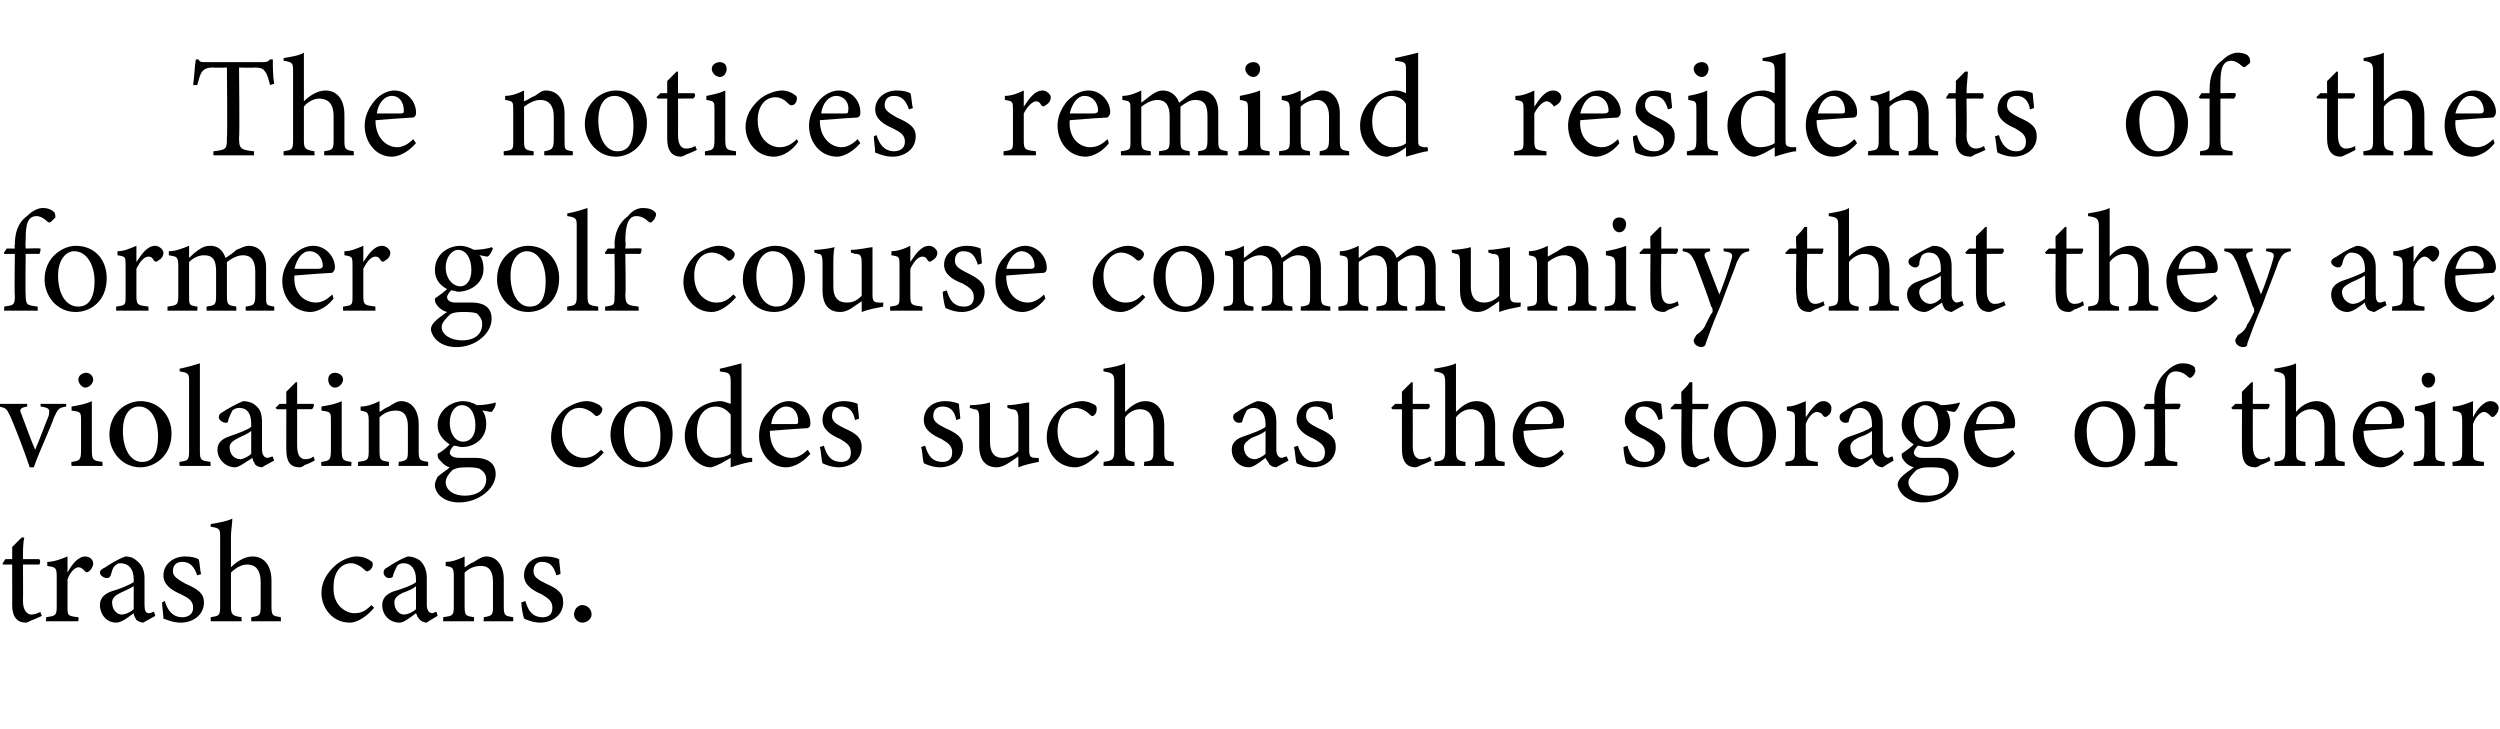
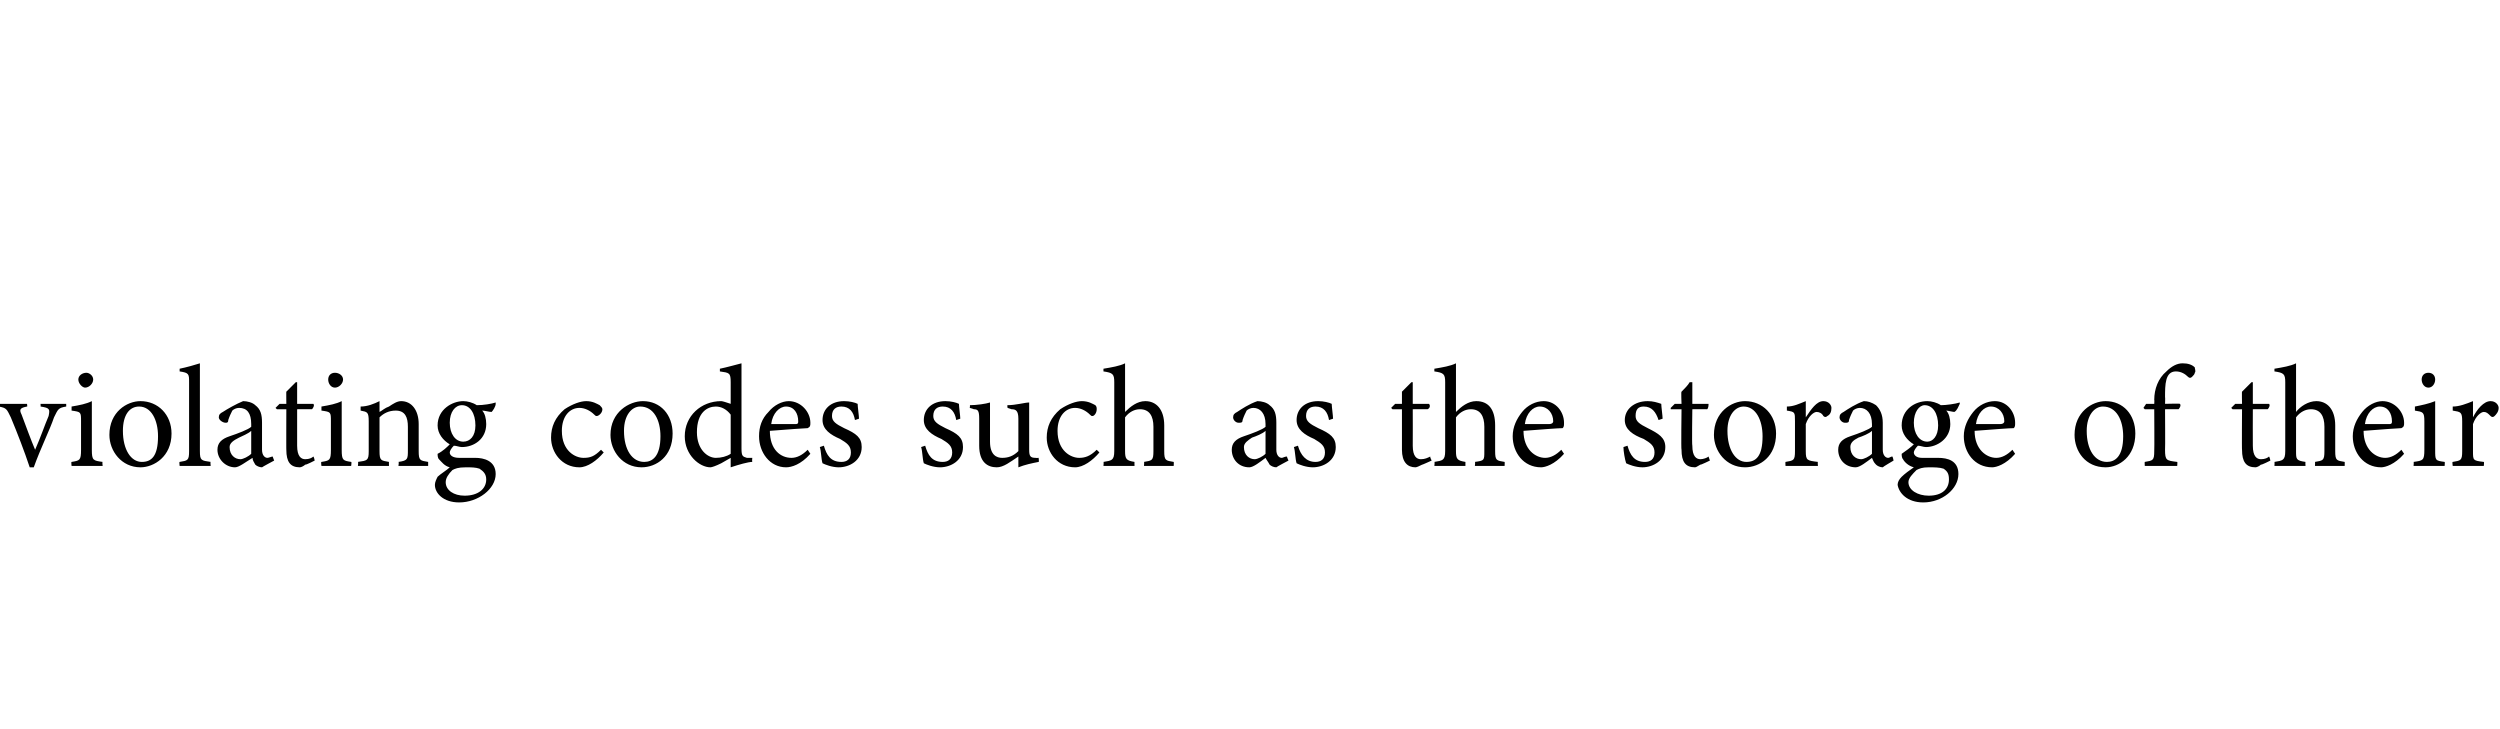
<svg xmlns="http://www.w3.org/2000/svg" version="1.1" width="185.1px" height="54px" viewBox="0 -4 185.1 54" style="top:-4px">
  <desc>The notices remind residents of the former golf course community that they are violating codes such as the storage of...</desc>
  <defs />
  <g id="Polygon59537">
-     <path d="M 2.4 41.9 C 2.2 42 2 42.1 1.9 42.1 C 1.3 42.1 0.9 41.7 0.9 40.8 C 0.91 40.84 0.9 37.8 0.9 37.8 L 0.2 37.8 L 0.2 37.7 L 0.4 37.4 L 0.9 37.4 C 0.9 37.4 0.91 36.47 0.9 36.5 C 1.1 36.3 1.4 36 1.6 35.8 C 1.6 35.8 1.8 35.8 1.8 35.8 C 1.7 36.2 1.7 36.8 1.7 37.4 C 1.7 37.4 2.9 37.4 2.9 37.4 C 3 37.5 3 37.7 2.9 37.8 C 2.86 37.79 1.7 37.8 1.7 37.8 C 1.7 37.8 1.72 40.47 1.7 40.5 C 1.7 41.3 2.1 41.5 2.3 41.5 C 2.6 41.5 2.8 41.4 3 41.3 C 2.97 41.33 3.1 41.6 3.1 41.6 C 3.1 41.6 2.37 41.94 2.4 41.9 Z M 5.8 42 L 3.4 42 C 3.4 42 3.44 41.68 3.4 41.7 C 4.1 41.6 4.2 41.6 4.2 40.9 C 4.2 40.9 4.2 38.7 4.2 38.7 C 4.2 38 4.1 38 3.5 37.9 C 3.5 37.9 3.5 37.6 3.5 37.6 C 4 37.6 4.5 37.4 5 37.2 C 5 37.5 5 38 5 38.4 C 5.3 37.8 5.8 37.2 6.3 37.2 C 6.7 37.2 6.9 37.5 6.9 37.7 C 6.9 38 6.7 38.2 6.6 38.3 C 6.4 38.4 6.4 38.4 6.3 38.3 C 6.1 38.1 6 38 5.8 38 C 5.6 38 5.2 38.3 5 38.9 C 5 38.9 5 40.9 5 40.9 C 5 41.6 5 41.6 5.8 41.7 C 5.83 41.68 5.8 42 5.8 42 Z M 10.6 42.1 C 10.5 42.1 10.2 42 10.1 41.9 C 10 41.7 9.9 41.6 9.9 41.4 C 9.5 41.7 9 42.1 8.6 42.1 C 7.9 42.1 7.4 41.5 7.4 40.8 C 7.4 40.3 7.7 40 8.2 39.8 C 8.9 39.6 9.6 39.3 9.9 39.1 C 9.9 39.1 9.9 38.9 9.9 38.9 C 9.9 38.1 9.5 37.7 8.9 37.7 C 8.7 37.7 8.6 37.8 8.5 37.9 C 8.3 38.1 8.3 38.3 8.2 38.6 C 8.1 38.8 8 38.8 7.9 38.8 C 7.7 38.8 7.4 38.6 7.4 38.4 C 7.4 38.2 7.6 38.1 7.8 38 C 8.1 37.8 8.7 37.4 9.3 37.2 C 9.6 37.2 9.9 37.3 10.1 37.5 C 10.5 37.8 10.7 38.2 10.7 38.8 C 10.7 38.8 10.7 40.8 10.7 40.8 C 10.7 41.2 10.8 41.4 11 41.4 C 11.2 41.4 11.3 41.3 11.4 41.3 C 11.4 41.28 11.5 41.6 11.5 41.6 C 11.5 41.6 10.64 42.08 10.6 42.1 Z M 9.9 39.4 C 9.6 39.6 9.1 39.8 8.9 39.9 C 8.5 40.1 8.3 40.3 8.3 40.6 C 8.3 41.2 8.7 41.5 9 41.5 C 9.3 41.5 9.7 41.3 9.9 41.1 C 9.9 41.1 9.9 39.4 9.9 39.4 Z M 14.6 38.6 C 14.4 38 14.1 37.6 13.5 37.6 C 13.1 37.6 12.8 37.8 12.8 38.3 C 12.8 38.7 13.2 38.9 13.7 39.2 C 14.6 39.6 15.1 39.9 15.1 40.6 C 15.1 41.6 14.2 42.1 13.4 42.1 C 12.8 42.1 12.4 41.9 12.1 41.8 C 12.1 41.5 12 40.9 12 40.6 C 12 40.6 12.2 40.5 12.2 40.5 C 12.4 41.2 12.8 41.7 13.5 41.7 C 13.9 41.7 14.3 41.5 14.3 41 C 14.3 40.5 14 40.3 13.4 40 C 12.7 39.7 12.1 39.3 12.1 38.6 C 12.1 37.8 12.8 37.2 13.7 37.2 C 14.2 37.2 14.5 37.3 14.7 37.4 C 14.8 37.6 14.8 38.3 14.9 38.5 C 14.9 38.5 14.6 38.6 14.6 38.6 Z M 18.6 42 C 18.6 42 18.61 41.68 18.6 41.7 C 19.2 41.6 19.3 41.6 19.3 40.9 C 19.3 40.9 19.3 39.1 19.3 39.1 C 19.3 38.3 19 37.8 18.3 37.8 C 17.9 37.8 17.5 38 17.1 38.4 C 17.1 38.4 17.1 40.9 17.1 40.9 C 17.1 41.5 17.2 41.6 17.9 41.7 C 17.86 41.68 17.9 42 17.9 42 L 15.6 42 C 15.6 42 15.6 41.68 15.6 41.7 C 16.2 41.6 16.3 41.6 16.3 40.9 C 16.3 40.9 16.3 35.8 16.3 35.8 C 16.3 35.2 16.3 35.1 15.6 35 C 15.6 35 15.6 34.8 15.6 34.8 C 16.2 34.7 16.8 34.6 17.2 34.4 C 17.2 34.8 17.1 35.3 17.1 35.7 C 17.1 35.7 17.1 38 17.1 38 C 17.5 37.6 18.1 37.2 18.7 37.2 C 19.5 37.2 20.1 37.8 20.1 39 C 20.1 39 20.1 40.9 20.1 40.9 C 20.1 41.6 20.2 41.6 20.8 41.7 C 20.79 41.68 20.8 42 20.8 42 L 18.6 42 Z M 27.7 41 C 27.2 41.6 26.5 42.1 25.9 42.1 C 24.6 42.1 23.8 41 23.8 39.9 C 23.8 39.1 24.2 38.4 24.9 37.8 C 25.4 37.4 26 37.2 26.4 37.2 C 26.9 37.2 27.3 37.4 27.4 37.5 C 27.6 37.6 27.6 37.7 27.6 37.8 C 27.6 38.1 27.3 38.3 27.2 38.3 C 27.2 38.3 27.1 38.3 27 38.2 C 26.7 37.9 26.3 37.7 26 37.7 C 25.3 37.7 24.7 38.3 24.7 39.4 C 24.6 40.9 25.7 41.4 26.2 41.4 C 26.7 41.4 27 41.3 27.5 40.8 C 27.5 40.8 27.7 41 27.7 41 Z M 31.6 42.1 C 31.4 42.1 31.2 42 31.1 41.9 C 30.9 41.7 30.9 41.6 30.8 41.4 C 30.4 41.7 29.9 42.1 29.6 42.1 C 28.8 42.1 28.3 41.5 28.3 40.8 C 28.3 40.3 28.6 40 29.1 39.8 C 29.8 39.6 30.6 39.3 30.8 39.1 C 30.8 39.1 30.8 38.9 30.8 38.9 C 30.8 38.1 30.4 37.7 29.9 37.7 C 29.6 37.7 29.5 37.8 29.4 37.9 C 29.3 38.1 29.2 38.3 29.1 38.6 C 29.1 38.8 28.9 38.8 28.8 38.8 C 28.6 38.8 28.4 38.6 28.4 38.4 C 28.4 38.2 28.5 38.1 28.7 38 C 29 37.8 29.6 37.4 30.2 37.2 C 30.5 37.2 30.8 37.3 31.1 37.5 C 31.4 37.8 31.6 38.2 31.6 38.8 C 31.6 38.8 31.6 40.8 31.6 40.8 C 31.6 41.2 31.8 41.4 32 41.4 C 32.1 41.4 32.2 41.3 32.3 41.3 C 32.33 41.28 32.4 41.6 32.4 41.6 C 32.4 41.6 31.56 42.08 31.6 42.1 Z M 30.8 39.4 C 30.6 39.6 30.1 39.8 29.8 39.9 C 29.4 40.1 29.2 40.3 29.2 40.6 C 29.2 41.2 29.6 41.5 29.9 41.5 C 30.2 41.5 30.6 41.3 30.8 41.1 C 30.8 41.1 30.8 39.4 30.8 39.4 Z M 35.8 42 C 35.8 42 35.85 41.68 35.8 41.7 C 36.5 41.6 36.5 41.5 36.5 40.8 C 36.5 40.8 36.5 39.1 36.5 39.1 C 36.5 38.4 36.3 37.9 35.6 37.9 C 35.1 37.9 34.7 38.1 34.4 38.4 C 34.4 38.4 34.4 40.9 34.4 40.9 C 34.4 41.6 34.5 41.6 35.1 41.7 C 35.09 41.68 35.1 42 35.1 42 L 32.8 42 C 32.8 42 32.84 41.68 32.8 41.7 C 33.5 41.6 33.6 41.6 33.6 40.9 C 33.6 40.9 33.6 38.7 33.6 38.7 C 33.6 38 33.5 38 33 37.9 C 33 37.9 33 37.6 33 37.6 C 33.5 37.6 34 37.4 34.4 37.2 C 34.4 37.2 34.4 38 34.4 38 C 34.6 37.9 34.8 37.7 35.1 37.6 C 35.4 37.4 35.7 37.2 36 37.2 C 36.8 37.2 37.3 37.9 37.3 38.9 C 37.3 38.9 37.3 40.9 37.3 40.9 C 37.3 41.6 37.4 41.6 38 41.7 C 38 41.68 38 42 38 42 L 35.8 42 Z M 41.2 38.6 C 41 38 40.8 37.6 40.1 37.6 C 39.8 37.6 39.5 37.8 39.5 38.3 C 39.5 38.7 39.8 38.9 40.4 39.2 C 41.3 39.6 41.7 39.9 41.7 40.6 C 41.7 41.6 40.8 42.1 40 42.1 C 39.5 42.1 39 41.9 38.8 41.8 C 38.7 41.5 38.6 40.9 38.6 40.6 C 38.6 40.6 38.9 40.5 38.9 40.5 C 39.1 41.2 39.4 41.7 40.2 41.7 C 40.6 41.7 40.9 41.5 40.9 41 C 40.9 40.5 40.6 40.3 40.1 40 C 39.4 39.7 38.8 39.3 38.8 38.6 C 38.8 37.8 39.4 37.2 40.4 37.2 C 40.8 37.2 41.2 37.3 41.4 37.4 C 41.4 37.6 41.5 38.3 41.5 38.5 C 41.5 38.5 41.2 38.6 41.2 38.6 Z M 43.1 42.1 C 42.8 42.1 42.5 41.8 42.5 41.5 C 42.5 41.1 42.8 40.8 43.1 40.8 C 43.5 40.8 43.8 41.1 43.8 41.5 C 43.8 41.8 43.5 42.1 43.1 42.1 Z " stroke="none" fill="#000" />
-   </g>
+     </g>
  <g id="Polygon59536">
    <path d="M 4.9 26.1 C 4.3 26.2 4.3 26.3 4 26.9 C 3.7 27.8 3 29.2 2.5 30.6 C 2.5 30.6 2.2 30.6 2.2 30.6 C 1.8 29.4 1.3 28.1 0.8 26.9 C 0.5 26.3 0.5 26.2 -0.1 26.1 C -0.07 26.14 -0.1 25.9 -0.1 25.9 L 2 25.9 C 2 25.9 2.04 26.14 2 26.1 C 1.5 26.2 1.4 26.3 1.6 26.7 C 1.9 27.5 2.3 28.6 2.6 29.3 C 3 28.4 3.3 27.5 3.6 26.8 C 3.7 26.3 3.7 26.2 3 26.1 C 3.02 26.14 3 25.9 3 25.9 L 4.9 25.9 C 4.9 25.9 4.91 26.14 4.9 26.1 Z M 6.3 24.7 C 6.1 24.7 5.8 24.4 5.8 24.1 C 5.8 23.8 6.1 23.6 6.4 23.6 C 6.6 23.6 6.9 23.8 6.9 24.1 C 6.9 24.4 6.6 24.7 6.3 24.7 Z M 5.3 30.5 C 5.3 30.5 5.26 30.18 5.3 30.2 C 5.9 30.1 6 30.1 6 29.3 C 6 29.3 6 27.2 6 27.2 C 6 26.5 6 26.5 5.3 26.4 C 5.3 26.4 5.3 26.1 5.3 26.1 C 5.9 26 6.4 25.9 6.8 25.7 C 6.8 25.7 6.8 29.3 6.8 29.3 C 6.8 30.1 6.9 30.1 7.6 30.2 C 7.56 30.18 7.6 30.5 7.6 30.5 L 5.3 30.5 Z M 10.4 25.7 C 11.7 25.7 12.7 26.7 12.7 28.1 C 12.7 29.8 11.4 30.6 10.4 30.6 C 9 30.6 8.1 29.4 8.1 28.2 C 8.1 26.5 9.4 25.7 10.4 25.7 Z M 10.3 26.1 C 9.6 26.1 9.1 26.7 9.1 27.9 C 9.1 29.3 9.7 30.2 10.5 30.2 C 11.2 30.2 11.7 29.8 11.7 28.3 C 11.7 27.1 11.2 26.1 10.3 26.1 Z M 13.3 30.5 C 13.3 30.5 13.26 30.18 13.3 30.2 C 13.9 30.1 14 30.1 14 29.4 C 14 29.4 14 24.3 14 24.3 C 14 23.7 14 23.6 13.3 23.5 C 13.3 23.5 13.3 23.3 13.3 23.3 C 13.8 23.2 14.5 23 14.8 22.9 C 14.8 23.4 14.8 23.9 14.8 24.4 C 14.8 24.4 14.8 29.4 14.8 29.4 C 14.8 30.1 14.9 30.1 15.6 30.2 C 15.56 30.18 15.6 30.5 15.6 30.5 L 13.3 30.5 Z M 19.4 30.6 C 19.2 30.6 19 30.5 18.9 30.4 C 18.8 30.2 18.7 30.1 18.7 29.9 C 18.2 30.2 17.7 30.6 17.4 30.6 C 16.7 30.6 16.1 30 16.1 29.3 C 16.1 28.8 16.4 28.5 17 28.3 C 17.6 28.1 18.4 27.8 18.6 27.6 C 18.6 27.6 18.6 27.4 18.6 27.4 C 18.6 26.6 18.3 26.2 17.7 26.2 C 17.5 26.2 17.3 26.3 17.2 26.4 C 17.1 26.6 17 26.8 16.9 27.1 C 16.9 27.3 16.8 27.3 16.7 27.3 C 16.5 27.3 16.2 27.1 16.2 26.9 C 16.2 26.7 16.3 26.6 16.5 26.5 C 16.8 26.3 17.5 25.9 18 25.7 C 18.3 25.7 18.7 25.8 18.9 26 C 19.3 26.3 19.4 26.7 19.4 27.3 C 19.4 27.3 19.4 29.3 19.4 29.3 C 19.4 29.7 19.6 29.9 19.8 29.9 C 19.9 29.9 20.1 29.8 20.2 29.8 C 20.17 29.78 20.3 30.1 20.3 30.1 C 20.3 30.1 19.4 30.58 19.4 30.6 Z M 18.6 27.9 C 18.4 28.1 17.9 28.3 17.7 28.4 C 17.3 28.6 17 28.8 17 29.1 C 17 29.7 17.4 30 17.8 30 C 18 30 18.4 29.8 18.6 29.6 C 18.6 29.6 18.6 27.9 18.6 27.9 Z M 22.6 30.4 C 22.5 30.5 22.3 30.6 22.2 30.6 C 21.5 30.6 21.2 30.2 21.2 29.3 C 21.19 29.34 21.2 26.3 21.2 26.3 L 20.5 26.3 L 20.4 26.2 L 20.7 25.9 L 21.2 25.9 C 21.2 25.9 21.19 24.97 21.2 25 C 21.4 24.8 21.7 24.5 21.9 24.3 C 21.9 24.3 22 24.3 22 24.3 C 22 24.7 22 25.3 22 25.9 C 22 25.9 23.2 25.9 23.2 25.9 C 23.3 26 23.2 26.2 23.1 26.3 C 23.13 26.29 22 26.3 22 26.3 C 22 26.3 22 28.97 22 29 C 22 29.8 22.3 30 22.6 30 C 22.9 30 23.1 29.9 23.2 29.8 C 23.25 29.83 23.3 30.1 23.3 30.1 C 23.3 30.1 22.65 30.44 22.6 30.4 Z M 24.8 24.7 C 24.5 24.7 24.3 24.4 24.3 24.1 C 24.3 23.8 24.5 23.6 24.8 23.6 C 25.1 23.6 25.4 23.8 25.4 24.1 C 25.4 24.4 25.1 24.7 24.8 24.7 Z M 23.8 30.5 C 23.8 30.5 23.75 30.18 23.8 30.2 C 24.4 30.1 24.5 30.1 24.5 29.3 C 24.5 29.3 24.5 27.2 24.5 27.2 C 24.5 26.5 24.5 26.5 23.8 26.4 C 23.8 26.4 23.8 26.1 23.8 26.1 C 24.4 26 24.9 25.9 25.3 25.7 C 25.3 25.7 25.3 29.3 25.3 29.3 C 25.3 30.1 25.4 30.1 26 30.2 C 26.05 30.18 26 30.5 26 30.5 L 23.8 30.5 Z M 29.5 30.5 C 29.5 30.5 29.55 30.18 29.5 30.2 C 30.2 30.1 30.2 30 30.2 29.3 C 30.2 29.3 30.2 27.6 30.2 27.6 C 30.2 26.9 30 26.4 29.3 26.4 C 28.8 26.4 28.4 26.6 28.1 26.9 C 28.1 26.9 28.1 29.4 28.1 29.4 C 28.1 30.1 28.2 30.1 28.8 30.2 C 28.79 30.18 28.8 30.5 28.8 30.5 L 26.5 30.5 C 26.5 30.5 26.54 30.18 26.5 30.2 C 27.2 30.1 27.3 30.1 27.3 29.4 C 27.3 29.4 27.3 27.2 27.3 27.2 C 27.3 26.5 27.2 26.5 26.7 26.4 C 26.7 26.4 26.7 26.1 26.7 26.1 C 27.2 26.1 27.7 25.9 28.1 25.7 C 28.1 25.7 28.1 26.5 28.1 26.5 C 28.3 26.4 28.5 26.2 28.8 26.1 C 29.1 25.9 29.4 25.7 29.7 25.7 C 30.5 25.7 31 26.4 31 27.4 C 31 27.4 31 29.4 31 29.4 C 31 30.1 31.1 30.1 31.7 30.2 C 31.7 30.18 31.7 30.5 31.7 30.5 L 29.5 30.5 Z M 34.2 29.1 C 34 29.1 33.8 29 33.6 29 C 33.4 29.2 33.3 29.4 33.3 29.5 C 33.3 29.7 33.5 29.9 34 29.9 C 34.4 29.9 34.8 29.9 35.2 29.9 C 35.8 29.9 36.7 30.1 36.7 31.1 C 36.7 32.2 35.4 33.2 34 33.2 C 32.8 33.2 32.2 32.5 32.2 31.9 C 32.2 31.7 32.3 31.5 32.4 31.3 C 32.6 31.1 33.1 30.8 33.3 30.6 C 32.9 30.5 32.7 30.2 32.5 30 C 32.4 29.9 32.4 29.7 32.4 29.6 C 32.8 29.4 33.1 29.1 33.3 28.9 C 32.8 28.6 32.4 28.1 32.4 27.5 C 32.4 26.3 33.5 25.7 34.3 25.7 C 34.6 25.7 35 25.8 35.3 26 C 35.8 26 36.4 25.9 36.7 25.8 C 36.7 25.8 36.7 25.9 36.7 25.9 C 36.7 26.1 36.5 26.4 36.4 26.5 C 36.2 26.5 35.9 26.4 35.7 26.4 C 35.9 26.6 36 27 36 27.4 C 36 28.5 35.1 29.1 34.2 29.1 Z M 34.2 26 C 33.7 26 33.3 26.5 33.3 27.3 C 33.3 28.1 33.7 28.7 34.3 28.7 C 34.8 28.7 35.2 28.3 35.2 27.5 C 35.2 26.6 34.8 26 34.2 26 Z M 34.5 30.6 C 33.9 30.6 33.7 30.7 33.5 30.8 C 33.2 31.1 33 31.4 33 31.7 C 33 32.3 33.6 32.7 34.4 32.7 C 35.4 32.7 36 32.2 36 31.5 C 36 31.1 35.8 30.9 35.5 30.7 C 35.2 30.6 34.9 30.6 34.5 30.6 Z M 44.7 29.5 C 44.2 30.1 43.5 30.6 42.9 30.6 C 41.6 30.6 40.8 29.5 40.8 28.4 C 40.8 27.6 41.1 26.9 41.8 26.3 C 42.4 25.9 43 25.7 43.4 25.7 C 43.9 25.7 44.2 25.9 44.4 26 C 44.5 26.1 44.6 26.2 44.6 26.3 C 44.6 26.6 44.3 26.8 44.2 26.8 C 44.1 26.8 44.1 26.8 44 26.7 C 43.7 26.4 43.3 26.2 42.9 26.2 C 42.2 26.2 41.6 26.8 41.6 27.9 C 41.6 29.4 42.6 29.9 43.2 29.9 C 43.7 29.9 44 29.8 44.5 29.3 C 44.5 29.3 44.7 29.5 44.7 29.5 Z M 47.6 25.7 C 48.9 25.7 49.8 26.7 49.8 28.1 C 49.8 29.8 48.6 30.6 47.5 30.6 C 46.1 30.6 45.2 29.4 45.2 28.2 C 45.2 26.5 46.6 25.7 47.6 25.7 Z M 47.4 26.1 C 46.8 26.1 46.2 26.7 46.2 27.9 C 46.2 29.3 46.8 30.2 47.7 30.2 C 48.3 30.2 48.9 29.8 48.9 28.3 C 48.9 27.1 48.4 26.1 47.4 26.1 Z M 55.7 30.2 C 55.4 30.2 54.7 30.4 54.1 30.6 C 54.1 30.6 54.1 29.9 54.1 29.9 C 53.9 30 53.6 30.2 53.4 30.3 C 53 30.5 52.7 30.6 52.6 30.6 C 51.8 30.6 50.7 29.7 50.7 28.3 C 50.7 26.8 51.9 25.7 53.4 25.7 C 53.5 25.7 53.8 25.8 54.1 25.9 C 54.1 25.9 54.1 24.3 54.1 24.3 C 54.1 23.6 54 23.6 53.3 23.5 C 53.3 23.5 53.3 23.3 53.3 23.3 C 53.8 23.2 54.5 23 54.9 22.9 C 54.9 22.9 54.9 29.2 54.9 29.2 C 54.9 29.8 55 29.8 55.3 29.9 C 55.34 29.9 55.7 29.9 55.7 29.9 C 55.7 29.9 55.67 30.19 55.7 30.2 Z M 54.1 26.7 C 53.8 26.3 53.4 26.1 53 26.1 C 52.4 26.1 51.6 26.5 51.6 28 C 51.6 29.3 52.4 29.9 53 29.9 C 53.4 29.9 53.8 29.8 54.1 29.6 C 54.1 29.6 54.1 26.7 54.1 26.7 Z M 60 29.6 C 59.3 30.4 58.6 30.6 58.2 30.6 C 57 30.6 56.2 29.5 56.2 28.3 C 56.2 27.6 56.4 27 56.9 26.5 C 57.3 26 57.9 25.7 58.4 25.7 C 59.3 25.7 60 26.5 60 27.3 C 60 27.5 60 27.6 59.8 27.7 C 59.6 27.7 58.3 27.8 57 27.9 C 57 29.3 57.8 29.9 58.6 29.9 C 59 29.9 59.4 29.7 59.8 29.3 C 59.8 29.3 60 29.6 60 29.6 Z M 58.2 26.1 C 57.7 26.1 57.2 26.6 57.1 27.4 C 57.7 27.4 58.3 27.4 58.9 27.4 C 59.1 27.4 59.1 27.3 59.1 27.2 C 59.1 26.6 58.8 26.1 58.2 26.1 Z M 63.3 27.1 C 63.2 26.5 62.9 26.1 62.3 26.1 C 61.9 26.1 61.6 26.3 61.6 26.8 C 61.6 27.2 61.9 27.4 62.5 27.7 C 63.4 28.1 63.8 28.4 63.8 29.1 C 63.8 30.1 62.9 30.6 62.1 30.6 C 61.6 30.6 61.1 30.4 60.9 30.3 C 60.8 30 60.8 29.4 60.7 29.1 C 60.7 29.1 61 29 61 29 C 61.2 29.7 61.5 30.2 62.3 30.2 C 62.7 30.2 63 30 63 29.5 C 63 29 62.7 28.8 62.2 28.5 C 61.5 28.2 60.9 27.8 60.9 27.1 C 60.9 26.3 61.5 25.7 62.5 25.7 C 62.9 25.7 63.3 25.8 63.5 25.9 C 63.5 26.1 63.6 26.8 63.6 27 C 63.6 27 63.3 27.1 63.3 27.1 Z M 70.8 27.1 C 70.7 26.5 70.4 26.1 69.8 26.1 C 69.4 26.1 69.1 26.3 69.1 26.8 C 69.1 27.2 69.4 27.4 70 27.7 C 70.9 28.1 71.3 28.4 71.3 29.1 C 71.3 30.1 70.4 30.6 69.6 30.6 C 69.1 30.6 68.6 30.4 68.4 30.3 C 68.3 30 68.3 29.4 68.2 29.1 C 68.2 29.1 68.5 29 68.5 29 C 68.7 29.7 69 30.2 69.8 30.2 C 70.2 30.2 70.5 30 70.5 29.5 C 70.5 29 70.2 28.8 69.7 28.5 C 69 28.2 68.4 27.8 68.4 27.1 C 68.4 26.3 69 25.7 70 25.7 C 70.4 25.7 70.8 25.8 71 25.9 C 71 26.1 71.1 26.8 71.1 27 C 71.1 27 70.8 27.1 70.8 27.1 Z M 76.9 30.2 C 76.4 30.3 75.9 30.4 75.4 30.6 C 75.4 30.6 75.4 29.8 75.4 29.8 C 74.8 30.2 74.3 30.6 73.8 30.6 C 73.1 30.6 72.5 30.2 72.5 29 C 72.5 29 72.5 27 72.5 27 C 72.5 26.4 72.4 26.3 72.1 26.3 C 72.12 26.29 71.8 26.2 71.8 26.2 C 71.8 26.2 71.84 25.98 71.8 26 C 72.3 26 73 25.9 73.3 25.8 C 73.3 26.1 73.3 26.6 73.3 27.3 C 73.3 27.3 73.3 28.7 73.3 28.7 C 73.3 29.7 73.8 29.9 74.2 29.9 C 74.6 29.9 75 29.8 75.4 29.4 C 75.4 29.4 75.4 27 75.4 27 C 75.4 26.4 75.2 26.3 74.9 26.3 C 74.89 26.29 74.6 26.2 74.6 26.2 C 74.6 26.2 74.56 25.98 74.6 26 C 75.2 26 75.9 25.8 76.2 25.8 C 76.2 25.8 76.2 29.3 76.2 29.3 C 76.2 29.8 76.3 29.9 76.7 29.9 C 76.66 29.92 76.9 29.9 76.9 29.9 C 76.9 29.9 76.94 30.21 76.9 30.2 Z M 81.4 29.5 C 80.9 30.1 80.2 30.6 79.6 30.6 C 78.3 30.6 77.5 29.5 77.5 28.4 C 77.5 27.6 77.8 26.9 78.5 26.3 C 79.1 25.9 79.7 25.7 80.1 25.7 C 80.6 25.7 80.9 25.9 81.1 26 C 81.2 26.1 81.2 26.2 81.2 26.3 C 81.2 26.6 81 26.8 80.9 26.8 C 80.8 26.8 80.8 26.8 80.7 26.7 C 80.4 26.4 80 26.2 79.6 26.2 C 78.9 26.2 78.3 26.8 78.3 27.9 C 78.3 29.4 79.3 29.9 79.9 29.9 C 80.3 29.9 80.7 29.8 81.2 29.3 C 81.2 29.3 81.4 29.5 81.4 29.5 Z M 84.7 30.5 C 84.7 30.5 84.73 30.18 84.7 30.2 C 85.3 30.1 85.4 30.1 85.4 29.4 C 85.4 29.4 85.4 27.6 85.4 27.6 C 85.4 26.8 85.1 26.3 84.4 26.3 C 84 26.3 83.6 26.5 83.3 26.9 C 83.3 26.9 83.3 29.4 83.3 29.4 C 83.3 30 83.4 30.1 84 30.2 C 83.99 30.18 84 30.5 84 30.5 L 81.7 30.5 C 81.7 30.5 81.73 30.18 81.7 30.2 C 82.3 30.1 82.5 30.1 82.5 29.4 C 82.5 29.4 82.5 24.3 82.5 24.3 C 82.5 23.7 82.4 23.6 81.7 23.5 C 81.7 23.5 81.7 23.3 81.7 23.3 C 82.3 23.2 82.9 23.1 83.3 22.9 C 83.3 23.3 83.3 23.8 83.3 24.2 C 83.3 24.2 83.3 26.5 83.3 26.5 C 83.7 26.1 84.2 25.7 84.8 25.7 C 85.6 25.7 86.2 26.3 86.2 27.5 C 86.2 27.5 86.2 29.4 86.2 29.4 C 86.2 30.1 86.3 30.1 86.9 30.2 C 86.92 30.18 86.9 30.5 86.9 30.5 L 84.7 30.5 Z M 94.5 30.6 C 94.3 30.6 94.1 30.5 94 30.4 C 93.9 30.2 93.8 30.1 93.7 29.9 C 93.3 30.2 92.8 30.6 92.5 30.6 C 91.7 30.6 91.2 30 91.2 29.3 C 91.2 28.8 91.5 28.5 92.1 28.3 C 92.7 28.1 93.5 27.8 93.7 27.6 C 93.7 27.6 93.7 27.4 93.7 27.4 C 93.7 26.6 93.3 26.2 92.8 26.2 C 92.6 26.2 92.4 26.3 92.3 26.4 C 92.2 26.6 92.1 26.8 92 27.1 C 92 27.3 91.9 27.3 91.7 27.3 C 91.5 27.3 91.3 27.1 91.3 26.9 C 91.3 26.7 91.4 26.6 91.6 26.5 C 91.9 26.3 92.5 25.9 93.1 25.7 C 93.4 25.7 93.8 25.8 94 26 C 94.4 26.3 94.5 26.7 94.5 27.3 C 94.5 27.3 94.5 29.3 94.5 29.3 C 94.5 29.7 94.7 29.9 94.9 29.9 C 95 29.9 95.1 29.8 95.3 29.8 C 95.25 29.78 95.4 30.1 95.4 30.1 C 95.4 30.1 94.49 30.58 94.5 30.6 Z M 93.7 27.9 C 93.5 28.1 93 28.3 92.7 28.4 C 92.4 28.6 92.1 28.8 92.1 29.1 C 92.1 29.7 92.5 30 92.9 30 C 93.1 30 93.5 29.8 93.7 29.6 C 93.7 29.6 93.7 27.9 93.7 27.9 Z M 98.4 27.1 C 98.3 26.5 98 26.1 97.4 26.1 C 97 26.1 96.7 26.3 96.7 26.8 C 96.7 27.2 97 27.4 97.6 27.7 C 98.5 28.1 98.9 28.4 98.9 29.1 C 98.9 30.1 98 30.6 97.2 30.6 C 96.7 30.6 96.2 30.4 96 30.3 C 95.9 30 95.9 29.4 95.8 29.1 C 95.8 29.1 96.1 29 96.1 29 C 96.3 29.7 96.7 30.2 97.4 30.2 C 97.8 30.2 98.1 30 98.1 29.5 C 98.1 29 97.8 28.8 97.3 28.5 C 96.6 28.2 96 27.8 96 27.1 C 96 26.3 96.6 25.7 97.6 25.7 C 98 25.7 98.4 25.8 98.6 25.9 C 98.6 26.1 98.7 26.8 98.7 27 C 98.7 27 98.4 27.1 98.4 27.1 Z M 105.3 30.4 C 105.1 30.5 104.9 30.6 104.8 30.6 C 104.2 30.6 103.8 30.2 103.8 29.3 C 103.8 29.34 103.8 26.3 103.8 26.3 L 103.1 26.3 L 103 26.2 L 103.3 25.9 L 103.8 25.9 C 103.8 25.9 103.8 24.97 103.8 25 C 104 24.8 104.3 24.5 104.5 24.3 C 104.5 24.3 104.6 24.3 104.6 24.3 C 104.6 24.7 104.6 25.3 104.6 25.9 C 104.6 25.9 105.8 25.9 105.8 25.9 C 105.9 26 105.9 26.2 105.7 26.3 C 105.74 26.29 104.6 26.3 104.6 26.3 C 104.6 26.3 104.61 28.97 104.6 29 C 104.6 29.8 104.9 30 105.2 30 C 105.5 30 105.7 29.9 105.9 29.8 C 105.86 29.83 106 30.1 106 30.1 C 106 30.1 105.26 30.44 105.3 30.4 Z M 109.2 30.5 C 109.2 30.5 109.24 30.18 109.2 30.2 C 109.9 30.1 109.9 30.1 109.9 29.4 C 109.9 29.4 109.9 27.6 109.9 27.6 C 109.9 26.8 109.6 26.3 108.9 26.3 C 108.5 26.3 108.1 26.5 107.8 26.9 C 107.8 26.9 107.8 29.4 107.8 29.4 C 107.8 30 107.9 30.1 108.5 30.2 C 108.5 30.18 108.5 30.5 108.5 30.5 L 106.2 30.5 C 106.2 30.5 106.24 30.18 106.2 30.2 C 106.8 30.1 107 30.1 107 29.4 C 107 29.4 107 24.3 107 24.3 C 107 23.7 106.9 23.6 106.2 23.5 C 106.2 23.5 106.2 23.3 106.2 23.3 C 106.8 23.2 107.4 23.1 107.8 22.9 C 107.8 23.3 107.8 23.8 107.8 24.2 C 107.8 24.2 107.8 26.5 107.8 26.5 C 108.2 26.1 108.7 25.7 109.3 25.7 C 110.2 25.7 110.7 26.3 110.7 27.5 C 110.7 27.5 110.7 29.4 110.7 29.4 C 110.7 30.1 110.8 30.1 111.4 30.2 C 111.42 30.18 111.4 30.5 111.4 30.5 L 109.2 30.5 Z M 115.8 29.6 C 115.1 30.4 114.4 30.6 114.1 30.6 C 112.8 30.6 112 29.5 112 28.3 C 112 27.6 112.3 27 112.7 26.5 C 113.1 26 113.7 25.7 114.3 25.7 C 115.2 25.7 115.8 26.5 115.8 27.3 C 115.8 27.5 115.8 27.6 115.7 27.7 C 115.4 27.7 114.1 27.8 112.8 27.9 C 112.8 29.3 113.7 29.9 114.4 29.9 C 114.8 29.9 115.2 29.7 115.6 29.3 C 115.6 29.3 115.8 29.6 115.8 29.6 Z M 114 26.1 C 113.5 26.1 113 26.6 112.9 27.4 C 113.5 27.4 114.1 27.4 114.7 27.4 C 114.9 27.4 115 27.3 115 27.2 C 115 26.6 114.6 26.1 114 26.1 Z M 122.8 27.1 C 122.6 26.5 122.3 26.1 121.7 26.1 C 121.3 26.1 121.1 26.3 121.1 26.8 C 121.1 27.2 121.4 27.4 122 27.7 C 122.8 28.1 123.3 28.4 123.3 29.1 C 123.3 30.1 122.4 30.6 121.6 30.6 C 121.1 30.6 120.6 30.4 120.4 30.3 C 120.3 30 120.2 29.4 120.2 29.1 C 120.2 29.1 120.5 29 120.5 29 C 120.7 29.7 121 30.2 121.8 30.2 C 122.2 30.2 122.5 30 122.5 29.5 C 122.5 29 122.2 28.8 121.7 28.5 C 120.9 28.2 120.3 27.8 120.3 27.1 C 120.3 26.3 121 25.7 122 25.7 C 122.4 25.7 122.7 25.8 123 25.9 C 123 26.1 123.1 26.8 123.1 27 C 123.1 27 122.8 27.1 122.8 27.1 Z M 125.9 30.4 C 125.7 30.5 125.6 30.6 125.5 30.6 C 124.8 30.6 124.5 30.2 124.5 29.3 C 124.46 29.34 124.5 26.3 124.5 26.3 L 123.7 26.3 L 123.7 26.2 L 124 25.9 L 124.5 25.9 C 124.5 25.9 124.46 24.97 124.5 25 C 124.7 24.8 125 24.5 125.1 24.3 C 125.1 24.3 125.3 24.3 125.3 24.3 C 125.3 24.7 125.3 25.3 125.3 25.9 C 125.3 25.9 126.5 25.9 126.5 25.9 C 126.5 26 126.5 26.2 126.4 26.3 C 126.4 26.29 125.3 26.3 125.3 26.3 C 125.3 26.3 125.26 28.97 125.3 29 C 125.3 29.8 125.6 30 125.9 30 C 126.1 30 126.4 29.9 126.5 29.8 C 126.51 29.83 126.6 30.1 126.6 30.1 C 126.6 30.1 125.91 30.44 125.9 30.4 Z M 129.2 25.7 C 130.5 25.7 131.5 26.7 131.5 28.1 C 131.5 29.8 130.3 30.6 129.2 30.6 C 127.8 30.6 126.9 29.4 126.9 28.2 C 126.9 26.5 128.2 25.7 129.2 25.7 Z M 129.1 26.1 C 128.5 26.1 127.9 26.7 127.9 27.9 C 127.9 29.3 128.5 30.2 129.3 30.2 C 130 30.2 130.5 29.8 130.5 28.3 C 130.5 27.1 130 26.1 129.1 26.1 Z M 134.6 30.5 L 132.2 30.5 C 132.2 30.5 132.18 30.18 132.2 30.2 C 132.8 30.1 132.9 30.1 132.9 29.4 C 132.9 29.4 132.9 27.2 132.9 27.2 C 132.9 26.5 132.9 26.5 132.3 26.4 C 132.3 26.4 132.3 26.1 132.3 26.1 C 132.8 26.1 133.2 25.9 133.7 25.7 C 133.7 26 133.7 26.5 133.7 26.9 C 134.1 26.3 134.5 25.7 135 25.7 C 135.4 25.7 135.6 26 135.6 26.2 C 135.6 26.5 135.5 26.7 135.3 26.8 C 135.2 26.9 135.1 26.9 135 26.8 C 134.9 26.6 134.7 26.5 134.5 26.5 C 134.3 26.5 133.9 26.8 133.7 27.4 C 133.7 27.4 133.7 29.4 133.7 29.4 C 133.7 30.1 133.8 30.1 134.6 30.2 C 134.57 30.18 134.6 30.5 134.6 30.5 Z M 139.4 30.6 C 139.2 30.6 139 30.5 138.9 30.4 C 138.7 30.2 138.7 30.1 138.6 29.9 C 138.2 30.2 137.7 30.6 137.4 30.6 C 136.6 30.6 136.1 30 136.1 29.3 C 136.1 28.8 136.4 28.5 137 28.3 C 137.6 28.1 138.4 27.8 138.6 27.6 C 138.6 27.6 138.6 27.4 138.6 27.4 C 138.6 26.6 138.2 26.2 137.7 26.2 C 137.5 26.2 137.3 26.3 137.2 26.4 C 137.1 26.6 137 26.8 136.9 27.1 C 136.9 27.3 136.8 27.3 136.6 27.3 C 136.4 27.3 136.2 27.1 136.2 26.9 C 136.2 26.7 136.3 26.6 136.5 26.5 C 136.8 26.3 137.4 25.9 138 25.7 C 138.3 25.7 138.6 25.8 138.9 26 C 139.2 26.3 139.4 26.7 139.4 27.3 C 139.4 27.3 139.4 29.3 139.4 29.3 C 139.4 29.7 139.6 29.9 139.8 29.9 C 139.9 29.9 140 29.8 140.1 29.8 C 140.14 29.78 140.2 30.1 140.2 30.1 C 140.2 30.1 139.38 30.58 139.4 30.6 Z M 138.6 27.9 C 138.4 28.1 137.9 28.3 137.6 28.4 C 137.2 28.6 137 28.8 137 29.1 C 137 29.7 137.4 30 137.8 30 C 138 30 138.4 29.8 138.6 29.6 C 138.6 29.6 138.6 27.9 138.6 27.9 Z M 142.6 29.1 C 142.4 29.1 142.2 29 142 29 C 141.8 29.2 141.7 29.4 141.7 29.5 C 141.7 29.7 141.9 29.9 142.3 29.9 C 142.7 29.9 143.2 29.9 143.5 29.9 C 144.2 29.9 145 30.1 145 31.1 C 145 32.2 143.8 33.2 142.4 33.2 C 141.2 33.2 140.6 32.5 140.5 31.9 C 140.5 31.7 140.6 31.5 140.8 31.3 C 141 31.1 141.4 30.8 141.7 30.6 C 141.3 30.5 141 30.2 140.9 30 C 140.8 29.9 140.8 29.7 140.8 29.6 C 141.1 29.4 141.5 29.1 141.7 28.9 C 141.2 28.6 140.8 28.1 140.8 27.5 C 140.8 26.3 141.8 25.7 142.7 25.7 C 143 25.7 143.4 25.8 143.7 26 C 144.1 26 144.8 25.9 145.1 25.8 C 145.1 25.8 145.1 25.9 145.1 25.9 C 145 26.1 144.9 26.4 144.7 26.5 C 144.6 26.5 144.2 26.4 144.1 26.4 C 144.3 26.6 144.4 27 144.4 27.4 C 144.4 28.5 143.4 29.1 142.6 29.1 Z M 142.5 26 C 142.1 26 141.7 26.5 141.7 27.3 C 141.7 28.1 142.1 28.7 142.7 28.7 C 143.1 28.7 143.5 28.3 143.5 27.5 C 143.5 26.6 143.1 26 142.5 26 Z M 142.8 30.6 C 142.3 30.6 142.1 30.7 141.9 30.8 C 141.6 31.1 141.3 31.4 141.3 31.7 C 141.3 32.3 142 32.7 142.8 32.7 C 143.8 32.7 144.3 32.2 144.3 31.5 C 144.3 31.1 144.2 30.9 143.9 30.7 C 143.6 30.6 143.2 30.6 142.8 30.6 Z M 149.2 29.6 C 148.5 30.4 147.8 30.6 147.5 30.6 C 146.2 30.6 145.4 29.5 145.4 28.3 C 145.4 27.6 145.7 27 146.1 26.5 C 146.5 26 147.1 25.7 147.7 25.7 C 148.6 25.7 149.2 26.5 149.2 27.3 C 149.2 27.5 149.2 27.6 149.1 27.7 C 148.8 27.7 147.5 27.8 146.2 27.9 C 146.2 29.3 147.1 29.9 147.8 29.9 C 148.2 29.9 148.6 29.7 149 29.3 C 149 29.3 149.2 29.6 149.2 29.6 Z M 147.4 26.1 C 146.9 26.1 146.4 26.6 146.3 27.4 C 146.9 27.4 147.5 27.4 148.1 27.4 C 148.3 27.4 148.4 27.3 148.4 27.2 C 148.4 26.6 148 26.1 147.4 26.1 Z M 155.9 25.7 C 157.2 25.7 158.1 26.7 158.1 28.1 C 158.1 29.8 156.9 30.6 155.9 30.6 C 154.4 30.6 153.6 29.4 153.6 28.2 C 153.6 26.5 154.9 25.7 155.9 25.7 Z M 155.7 26.1 C 155.1 26.1 154.5 26.7 154.5 27.9 C 154.5 29.3 155.1 30.2 156 30.2 C 156.6 30.2 157.2 29.8 157.2 28.3 C 157.2 27.1 156.7 26.1 155.7 26.1 Z M 159.5 25.9 C 159.5 25.9 159.52 25.6 159.5 25.6 C 159.5 24.8 159.8 24 160.4 23.5 C 160.8 23.1 161.2 22.9 161.6 22.9 C 162 22.9 162.3 23 162.5 23.2 C 162.5 23.3 162.6 23.5 162.5 23.6 C 162.5 23.7 162.4 23.8 162.3 23.9 C 162.2 24 162.1 24 162 23.9 C 161.8 23.7 161.5 23.5 161.1 23.5 C 160.3 23.5 160.3 24.5 160.3 25.4 C 160.32 25.39 160.3 25.9 160.3 25.9 C 160.3 25.9 161.43 25.87 161.4 25.9 C 161.5 26 161.4 26.2 161.3 26.3 C 161.33 26.29 160.3 26.3 160.3 26.3 C 160.3 26.3 160.32 29.3 160.3 29.3 C 160.3 30.1 160.4 30.1 161.2 30.2 C 161.23 30.18 161.2 30.5 161.2 30.5 L 158.8 30.5 C 158.8 30.5 158.78 30.18 158.8 30.2 C 159.4 30.1 159.5 30.1 159.5 29.4 C 159.52 29.37 159.5 26.3 159.5 26.3 L 158.8 26.3 L 158.7 26.2 L 158.9 25.9 L 159.5 25.9 Z M 167.4 30.4 C 167.3 30.5 167.1 30.6 167 30.6 C 166.3 30.6 166 30.2 166 29.3 C 165.98 29.34 166 26.3 166 26.3 L 165.3 26.3 L 165.2 26.2 L 165.5 25.9 L 166 25.9 C 166 25.9 165.98 24.97 166 25 C 166.2 24.8 166.5 24.5 166.7 24.3 C 166.7 24.3 166.8 24.3 166.8 24.3 C 166.8 24.7 166.8 25.3 166.8 25.9 C 166.8 25.9 168 25.9 168 25.9 C 168.1 26 168 26.2 167.9 26.3 C 167.93 26.29 166.8 26.3 166.8 26.3 C 166.8 26.3 166.79 28.97 166.8 29 C 166.8 29.8 167.1 30 167.4 30 C 167.7 30 167.9 29.9 168 29.8 C 168.04 29.83 168.1 30.1 168.1 30.1 C 168.1 30.1 167.44 30.44 167.4 30.4 Z M 171.4 30.5 C 171.4 30.5 171.42 30.18 171.4 30.2 C 172 30.1 172.1 30.1 172.1 29.4 C 172.1 29.4 172.1 27.6 172.1 27.6 C 172.1 26.8 171.8 26.3 171.1 26.3 C 170.7 26.3 170.3 26.5 170 26.9 C 170 26.9 170 29.4 170 29.4 C 170 30 170 30.1 170.7 30.2 C 170.68 30.18 170.7 30.5 170.7 30.5 L 168.4 30.5 C 168.4 30.5 168.42 30.18 168.4 30.2 C 169 30.1 169.2 30.1 169.2 29.4 C 169.2 29.4 169.2 24.3 169.2 24.3 C 169.2 23.7 169.1 23.6 168.4 23.5 C 168.4 23.5 168.4 23.3 168.4 23.3 C 169 23.2 169.6 23.1 170 22.9 C 170 23.3 170 23.8 170 24.2 C 170 24.2 170 26.5 170 26.5 C 170.3 26.1 170.9 25.7 171.5 25.7 C 172.3 25.7 172.9 26.3 172.9 27.5 C 172.9 27.5 172.9 29.4 172.9 29.4 C 172.9 30.1 173 30.1 173.6 30.2 C 173.61 30.18 173.6 30.5 173.6 30.5 L 171.4 30.5 Z M 178 29.6 C 177.3 30.4 176.6 30.6 176.3 30.6 C 175 30.6 174.2 29.5 174.2 28.3 C 174.2 27.6 174.5 27 174.9 26.5 C 175.3 26 175.9 25.7 176.4 25.7 C 177.3 25.7 178 26.5 178 27.3 C 178 27.5 178 27.6 177.8 27.7 C 177.6 27.7 176.3 27.8 175 27.9 C 175 29.3 175.9 29.9 176.6 29.9 C 177 29.9 177.4 29.7 177.8 29.3 C 177.8 29.3 178 29.6 178 29.6 Z M 176.2 26.1 C 175.7 26.1 175.2 26.6 175.1 27.4 C 175.7 27.4 176.3 27.4 176.9 27.4 C 177.1 27.4 177.1 27.3 177.1 27.2 C 177.1 26.6 176.8 26.1 176.2 26.1 Z M 179.8 24.7 C 179.5 24.7 179.3 24.4 179.3 24.1 C 179.3 23.8 179.5 23.6 179.8 23.6 C 180.1 23.6 180.3 23.8 180.3 24.1 C 180.3 24.4 180.1 24.7 179.8 24.7 Z M 178.7 30.5 C 178.7 30.5 178.73 30.18 178.7 30.2 C 179.4 30.1 179.5 30.1 179.5 29.3 C 179.5 29.3 179.5 27.2 179.5 27.2 C 179.5 26.5 179.4 26.5 178.8 26.4 C 178.8 26.4 178.8 26.1 178.8 26.1 C 179.3 26 179.8 25.9 180.3 25.7 C 180.3 25.7 180.3 29.3 180.3 29.3 C 180.3 30.1 180.3 30.1 181 30.2 C 181.03 30.18 181 30.5 181 30.5 L 178.7 30.5 Z M 183.9 30.5 L 181.6 30.5 C 181.6 30.5 181.55 30.18 181.6 30.2 C 182.2 30.1 182.3 30.1 182.3 29.4 C 182.3 29.4 182.3 27.2 182.3 27.2 C 182.3 26.5 182.2 26.5 181.6 26.4 C 181.6 26.4 181.6 26.1 181.6 26.1 C 182.1 26.1 182.6 25.9 183.1 25.7 C 183.1 26 183.1 26.5 183.1 26.9 C 183.4 26.3 183.9 25.7 184.4 25.7 C 184.8 25.7 185 26 185 26.2 C 185 26.5 184.8 26.7 184.7 26.8 C 184.6 26.9 184.5 26.9 184.4 26.8 C 184.2 26.6 184.1 26.5 183.9 26.5 C 183.7 26.5 183.3 26.8 183.1 27.4 C 183.1 27.4 183.1 29.4 183.1 29.4 C 183.1 30.1 183.1 30.1 183.9 30.2 C 183.94 30.18 183.9 30.5 183.9 30.5 Z " stroke="none" fill="#000" />
  </g>
  <g id="Polygon59535">
-     <path d="M 1.1 14.4 C 1.1 14.4 1.06 14.1 1.1 14.1 C 1.1 13.3 1.3 12.5 2 12 C 2.4 11.6 2.8 11.4 3.2 11.4 C 3.5 11.4 3.8 11.5 4 11.7 C 4.1 11.8 4.1 12 4.1 12.1 C 4 12.2 3.9 12.3 3.8 12.4 C 3.7 12.5 3.6 12.5 3.5 12.4 C 3.3 12.2 3 12 2.7 12 C 1.9 12 1.9 13 1.9 13.9 C 1.87 13.89 1.9 14.4 1.9 14.4 C 1.9 14.4 2.97 14.37 3 14.4 C 3 14.5 3 14.7 2.9 14.8 C 2.88 14.79 1.9 14.8 1.9 14.8 C 1.9 14.8 1.87 17.8 1.9 17.8 C 1.9 18.6 2 18.6 2.8 18.7 C 2.77 18.68 2.8 19 2.8 19 L 0.3 19 C 0.3 19 0.33 18.68 0.3 18.7 C 1 18.6 1.1 18.6 1.1 17.9 C 1.06 17.87 1.1 14.8 1.1 14.8 L 0.3 14.8 L 0.3 14.7 L 0.5 14.4 L 1.1 14.4 Z M 5.6 14.2 C 7 14.2 7.9 15.2 7.9 16.6 C 7.9 18.3 6.7 19.1 5.6 19.1 C 4.2 19.1 3.3 17.9 3.3 16.7 C 3.3 15 4.7 14.2 5.6 14.2 Z M 5.5 14.6 C 4.9 14.6 4.3 15.2 4.3 16.4 C 4.3 17.8 4.9 18.7 5.8 18.7 C 6.4 18.7 7 18.3 7 16.8 C 7 15.6 6.4 14.6 5.5 14.6 Z M 11 19 L 8.6 19 C 8.6 19 8.6 18.68 8.6 18.7 C 9.3 18.6 9.3 18.6 9.3 17.9 C 9.3 17.9 9.3 15.7 9.3 15.7 C 9.3 15 9.3 15 8.7 14.9 C 8.7 14.9 8.7 14.6 8.7 14.6 C 9.2 14.6 9.6 14.4 10.1 14.2 C 10.1 14.5 10.1 15 10.1 15.4 C 10.5 14.8 10.9 14.2 11.5 14.2 C 11.8 14.2 12.1 14.5 12.1 14.7 C 12.1 15 11.9 15.2 11.7 15.3 C 11.6 15.4 11.5 15.4 11.4 15.3 C 11.3 15.1 11.2 15 11 15 C 10.7 15 10.4 15.3 10.1 15.9 C 10.1 15.9 10.1 17.9 10.1 17.9 C 10.1 18.6 10.2 18.6 11 18.7 C 10.98 18.68 11 19 11 19 Z M 18.2 19 C 18.2 19 18.17 18.68 18.2 18.7 C 18.8 18.6 18.9 18.6 18.9 17.8 C 18.9 17.8 18.9 16.1 18.9 16.1 C 18.9 15.3 18.6 14.9 18 14.9 C 17.6 14.9 17.2 15.1 16.8 15.4 C 16.8 15.5 16.8 15.6 16.8 15.9 C 16.8 15.9 16.8 17.9 16.8 17.9 C 16.8 18.6 16.9 18.6 17.5 18.7 C 17.49 18.68 17.5 19 17.5 19 L 15.3 19 C 15.3 19 15.28 18.68 15.3 18.7 C 15.9 18.6 16 18.6 16 17.9 C 16 17.9 16 16.1 16 16.1 C 16 15.3 15.8 14.9 15.1 14.9 C 14.7 14.9 14.3 15.1 14 15.4 C 14 15.4 14 17.9 14 17.9 C 14 18.6 14 18.6 14.6 18.7 C 14.65 18.68 14.6 19 14.6 19 L 12.4 19 C 12.4 19 12.41 18.68 12.4 18.7 C 13.1 18.6 13.2 18.6 13.2 17.9 C 13.2 17.9 13.2 15.7 13.2 15.7 C 13.2 15 13.1 15 12.5 14.9 C 12.5 14.9 12.5 14.6 12.5 14.6 C 13 14.6 13.5 14.4 14 14.2 C 14 14.2 14 15.1 14 15.1 C 14.2 14.9 14.4 14.7 14.7 14.5 C 15 14.3 15.2 14.2 15.6 14.2 C 16.1 14.2 16.5 14.5 16.7 15.1 C 17 14.9 17.3 14.7 17.5 14.5 C 17.8 14.4 18.1 14.2 18.4 14.2 C 19.2 14.2 19.7 14.8 19.7 15.8 C 19.7 15.8 19.7 17.9 19.7 17.9 C 19.7 18.6 19.7 18.6 20.3 18.7 C 20.32 18.68 20.3 19 20.3 19 L 18.2 19 Z M 24.7 18.1 C 24.1 18.9 23.3 19.1 23 19.1 C 21.7 19.1 20.9 18 20.9 16.8 C 20.9 16.1 21.2 15.5 21.6 15 C 22.1 14.5 22.6 14.2 23.2 14.2 C 24.1 14.2 24.8 15 24.8 15.8 C 24.8 16 24.7 16.1 24.6 16.2 C 24.4 16.2 23 16.3 21.8 16.4 C 21.7 17.8 22.6 18.4 23.4 18.4 C 23.8 18.4 24.2 18.2 24.6 17.8 C 24.6 17.8 24.7 18.1 24.7 18.1 Z M 22.9 14.6 C 22.4 14.6 22 15.1 21.8 15.9 C 22.4 15.9 23.1 15.9 23.6 15.9 C 23.8 15.9 23.9 15.8 23.9 15.7 C 23.9 15.1 23.5 14.6 22.9 14.6 Z M 27.8 19 L 25.4 19 C 25.4 19 25.4 18.68 25.4 18.7 C 26.1 18.6 26.1 18.6 26.1 17.9 C 26.1 17.9 26.1 15.7 26.1 15.7 C 26.1 15 26.1 15 25.5 14.9 C 25.5 14.9 25.5 14.6 25.5 14.6 C 26 14.6 26.4 14.4 26.9 14.2 C 26.9 14.5 26.9 15 26.9 15.4 C 27.3 14.8 27.7 14.2 28.3 14.2 C 28.6 14.2 28.9 14.5 28.9 14.7 C 28.9 15 28.7 15.2 28.5 15.3 C 28.4 15.4 28.3 15.4 28.2 15.3 C 28.1 15.1 28 15 27.8 15 C 27.5 15 27.2 15.3 26.9 15.9 C 26.9 15.9 26.9 17.9 26.9 17.9 C 26.9 18.6 27 18.6 27.8 18.7 C 27.78 18.68 27.8 19 27.8 19 Z M 33.9 17.6 C 33.8 17.6 33.6 17.5 33.4 17.5 C 33.2 17.7 33.1 17.9 33.1 18 C 33.1 18.2 33.3 18.4 33.7 18.4 C 34.1 18.4 34.6 18.4 34.9 18.4 C 35.6 18.4 36.4 18.6 36.4 19.6 C 36.4 20.7 35.2 21.7 33.8 21.7 C 32.6 21.7 32 21 31.9 20.4 C 31.9 20.2 32 20 32.2 19.8 C 32.4 19.6 32.8 19.3 33.1 19.1 C 32.7 19 32.4 18.7 32.3 18.5 C 32.2 18.4 32.2 18.2 32.2 18.1 C 32.5 17.9 32.9 17.6 33.1 17.4 C 32.5 17.1 32.2 16.6 32.2 16 C 32.2 14.8 33.2 14.2 34.1 14.2 C 34.4 14.2 34.7 14.3 35.1 14.5 C 35.5 14.5 36.2 14.4 36.4 14.3 C 36.4 14.3 36.5 14.4 36.5 14.4 C 36.4 14.6 36.3 14.9 36.1 15 C 36 15 35.6 14.9 35.5 14.9 C 35.7 15.1 35.8 15.5 35.8 15.9 C 35.8 17 34.8 17.6 33.9 17.6 Z M 33.9 14.5 C 33.5 14.5 33 15 33 15.8 C 33 16.6 33.5 17.2 34.1 17.2 C 34.5 17.2 34.9 16.8 34.9 16 C 34.9 15.1 34.5 14.5 33.9 14.5 Z M 34.2 19.1 C 33.7 19.1 33.4 19.2 33.3 19.3 C 33 19.6 32.7 19.9 32.7 20.2 C 32.7 20.8 33.4 21.2 34.2 21.2 C 35.2 21.2 35.7 20.7 35.7 20 C 35.7 19.6 35.5 19.4 35.3 19.2 C 35 19.1 34.6 19.1 34.2 19.1 Z M 39.1 14.2 C 40.4 14.2 41.4 15.2 41.4 16.6 C 41.4 18.3 40.2 19.1 39.1 19.1 C 37.7 19.1 36.8 17.9 36.8 16.7 C 36.8 15 38.1 14.2 39.1 14.2 Z M 39 14.6 C 38.4 14.6 37.8 15.2 37.8 16.4 C 37.8 17.8 38.4 18.7 39.2 18.7 C 39.9 18.7 40.4 18.3 40.4 16.8 C 40.4 15.6 39.9 14.6 39 14.6 Z M 42 19 C 42 19 41.98 18.68 42 18.7 C 42.6 18.6 42.7 18.6 42.7 17.9 C 42.7 17.9 42.7 12.8 42.7 12.8 C 42.7 12.2 42.7 12.1 42 12 C 42 12 42 11.8 42 11.8 C 42.6 11.7 43.2 11.5 43.5 11.4 C 43.5 11.9 43.5 12.4 43.5 12.9 C 43.5 12.9 43.5 17.9 43.5 17.9 C 43.5 18.6 43.6 18.6 44.3 18.7 C 44.28 18.68 44.3 19 44.3 19 L 42 19 Z M 45.5 14.4 C 45.5 14.4 45.54 14.1 45.5 14.1 C 45.5 13.3 45.8 12.5 46.5 12 C 46.8 11.6 47.2 11.4 47.6 11.4 C 48 11.4 48.3 11.5 48.5 11.7 C 48.6 11.8 48.6 12 48.5 12.1 C 48.5 12.2 48.4 12.3 48.3 12.4 C 48.2 12.5 48.1 12.5 48 12.4 C 47.8 12.2 47.5 12 47.1 12 C 46.4 12 46.3 13 46.3 13.9 C 46.35 13.89 46.3 14.4 46.3 14.4 C 46.3 14.4 47.45 14.37 47.5 14.4 C 47.5 14.5 47.5 14.7 47.4 14.8 C 47.36 14.79 46.3 14.8 46.3 14.8 C 46.3 14.8 46.35 17.8 46.3 17.8 C 46.3 18.6 46.5 18.6 47.3 18.7 C 47.25 18.68 47.3 19 47.3 19 L 44.8 19 C 44.8 19 44.81 18.68 44.8 18.7 C 45.5 18.6 45.5 18.6 45.5 17.9 C 45.54 17.87 45.5 14.8 45.5 14.8 L 44.8 14.8 L 44.8 14.7 L 45 14.4 L 45.5 14.4 Z M 54.5 18 C 54 18.6 53.3 19.1 52.7 19.1 C 51.4 19.1 50.6 18 50.6 16.9 C 50.6 16.1 50.9 15.4 51.6 14.8 C 52.2 14.4 52.8 14.2 53.2 14.2 C 53.7 14.2 54 14.4 54.2 14.5 C 54.3 14.6 54.4 14.7 54.4 14.8 C 54.4 15.1 54.1 15.3 54 15.3 C 53.9 15.3 53.9 15.3 53.8 15.2 C 53.5 14.9 53.1 14.7 52.7 14.7 C 52 14.7 51.4 15.3 51.4 16.4 C 51.4 17.9 52.4 18.4 53 18.4 C 53.5 18.4 53.8 18.3 54.3 17.8 C 54.3 17.8 54.5 18 54.5 18 Z M 57.4 14.2 C 58.7 14.2 59.6 15.2 59.6 16.6 C 59.6 18.3 58.4 19.1 57.3 19.1 C 55.9 19.1 55 17.9 55 16.7 C 55 15 56.4 14.2 57.4 14.2 Z M 57.2 14.6 C 56.6 14.6 56 15.2 56 16.4 C 56 17.8 56.6 18.7 57.5 18.7 C 58.1 18.7 58.7 18.3 58.7 16.8 C 58.7 15.6 58.2 14.6 57.2 14.6 Z M 65.4 18.7 C 64.9 18.8 64.3 18.9 63.8 19.1 C 63.8 19.1 63.8 18.3 63.8 18.3 C 63.2 18.7 62.8 19.1 62.2 19.1 C 61.5 19.1 60.9 18.7 60.9 17.5 C 60.9 17.5 60.9 15.5 60.9 15.5 C 60.9 14.9 60.8 14.8 60.6 14.8 C 60.56 14.79 60.3 14.7 60.3 14.7 C 60.3 14.7 60.28 14.48 60.3 14.5 C 60.7 14.5 61.4 14.4 61.8 14.3 C 61.7 14.6 61.7 15.1 61.7 15.8 C 61.7 15.8 61.7 17.2 61.7 17.2 C 61.7 18.2 62.2 18.4 62.7 18.4 C 63.1 18.4 63.4 18.3 63.8 17.9 C 63.8 17.9 63.8 15.5 63.8 15.5 C 63.8 14.9 63.7 14.8 63.3 14.8 C 63.32 14.79 63 14.7 63 14.7 C 63 14.7 63 14.48 63 14.5 C 63.6 14.5 64.4 14.3 64.6 14.3 C 64.6 14.3 64.6 17.8 64.6 17.8 C 64.6 18.3 64.7 18.4 65.1 18.4 C 65.1 18.42 65.4 18.4 65.4 18.4 C 65.4 18.4 65.38 18.71 65.4 18.7 Z M 68.3 19 L 65.9 19 C 65.9 19 65.91 18.68 65.9 18.7 C 66.6 18.6 66.6 18.6 66.6 17.9 C 66.6 17.9 66.6 15.7 66.6 15.7 C 66.6 15 66.6 15 66 14.9 C 66 14.9 66 14.6 66 14.6 C 66.5 14.6 67 14.4 67.4 14.2 C 67.4 14.5 67.4 15 67.4 15.4 C 67.8 14.8 68.2 14.2 68.8 14.2 C 69.1 14.2 69.4 14.5 69.4 14.7 C 69.4 15 69.2 15.2 69 15.3 C 68.9 15.4 68.8 15.4 68.7 15.3 C 68.6 15.1 68.5 15 68.3 15 C 68 15 67.7 15.3 67.4 15.9 C 67.4 15.9 67.4 17.9 67.4 17.9 C 67.4 18.6 67.5 18.6 68.3 18.7 C 68.29 18.68 68.3 19 68.3 19 Z M 72.4 15.6 C 72.2 15 72 14.6 71.3 14.6 C 71 14.6 70.7 14.8 70.7 15.3 C 70.7 15.7 71 15.9 71.6 16.2 C 72.4 16.6 72.9 16.9 72.9 17.6 C 72.9 18.6 72 19.1 71.2 19.1 C 70.7 19.1 70.2 18.9 70 18.8 C 69.9 18.5 69.8 17.9 69.8 17.6 C 69.8 17.6 70.1 17.5 70.1 17.5 C 70.3 18.2 70.6 18.7 71.4 18.7 C 71.8 18.7 72.1 18.5 72.1 18 C 72.1 17.5 71.8 17.3 71.3 17 C 70.5 16.7 69.9 16.3 69.9 15.6 C 69.9 14.8 70.6 14.2 71.6 14.2 C 72 14.2 72.4 14.3 72.6 14.4 C 72.6 14.6 72.7 15.3 72.7 15.5 C 72.7 15.5 72.4 15.6 72.4 15.6 Z M 77.4 18.1 C 76.8 18.9 76.1 19.1 75.7 19.1 C 74.5 19.1 73.7 18 73.7 16.8 C 73.7 16.1 73.9 15.5 74.4 15 C 74.8 14.5 75.4 14.2 75.9 14.2 C 76.8 14.2 77.5 15 77.5 15.8 C 77.5 16 77.5 16.1 77.3 16.2 C 77.1 16.2 75.8 16.3 74.5 16.4 C 74.5 17.8 75.3 18.4 76.1 18.4 C 76.5 18.4 76.9 18.2 77.3 17.8 C 77.3 17.8 77.4 18.1 77.4 18.1 Z M 75.6 14.6 C 75.2 14.6 74.7 15.1 74.5 15.9 C 75.1 15.9 75.8 15.9 76.4 15.9 C 76.5 15.9 76.6 15.8 76.6 15.7 C 76.6 15.1 76.2 14.6 75.6 14.6 Z M 84.8 18 C 84.3 18.6 83.6 19.1 83 19.1 C 81.7 19.1 80.9 18 80.9 16.9 C 80.9 16.1 81.3 15.4 82 14.8 C 82.5 14.4 83.1 14.2 83.5 14.2 C 84 14.2 84.3 14.4 84.5 14.5 C 84.6 14.6 84.7 14.7 84.7 14.8 C 84.7 15.1 84.4 15.3 84.3 15.3 C 84.3 15.3 84.2 15.3 84.1 15.2 C 83.8 14.9 83.4 14.7 83 14.7 C 82.4 14.7 81.7 15.3 81.7 16.4 C 81.7 17.9 82.7 18.4 83.3 18.4 C 83.8 18.4 84.1 18.3 84.6 17.8 C 84.6 17.8 84.8 18 84.8 18 Z M 87.7 14.2 C 89 14.2 89.9 15.2 89.9 16.6 C 89.9 18.3 88.7 19.1 87.7 19.1 C 86.2 19.1 85.4 17.9 85.4 16.7 C 85.4 15 86.7 14.2 87.7 14.2 Z M 87.5 14.6 C 86.9 14.6 86.3 15.2 86.3 16.4 C 86.3 17.8 86.9 18.7 87.8 18.7 C 88.4 18.7 89 18.3 89 16.8 C 89 15.6 88.5 14.6 87.5 14.6 Z M 96.3 19 C 96.3 19 96.34 18.68 96.3 18.7 C 97 18.6 97 18.6 97 17.8 C 97 17.8 97 16.1 97 16.1 C 97 15.3 96.8 14.9 96.1 14.9 C 95.7 14.9 95.4 15.1 95 15.4 C 95 15.5 95 15.6 95 15.9 C 95 15.9 95 17.9 95 17.9 C 95 18.6 95.1 18.6 95.7 18.7 C 95.66 18.68 95.7 19 95.7 19 L 93.4 19 C 93.4 19 93.45 18.68 93.4 18.7 C 94.1 18.6 94.2 18.6 94.2 17.9 C 94.2 17.9 94.2 16.1 94.2 16.1 C 94.2 15.3 93.9 14.9 93.3 14.9 C 92.9 14.9 92.5 15.1 92.1 15.4 C 92.1 15.4 92.1 17.9 92.1 17.9 C 92.1 18.6 92.2 18.6 92.8 18.7 C 92.82 18.68 92.8 19 92.8 19 L 90.6 19 C 90.6 19 90.58 18.68 90.6 18.7 C 91.3 18.6 91.3 18.6 91.3 17.9 C 91.3 17.9 91.3 15.7 91.3 15.7 C 91.3 15 91.3 15 90.7 14.9 C 90.7 14.9 90.7 14.6 90.7 14.6 C 91.2 14.6 91.7 14.4 92.1 14.2 C 92.1 14.2 92.1 15.1 92.1 15.1 C 92.4 14.9 92.6 14.7 92.9 14.5 C 93.2 14.3 93.4 14.2 93.7 14.2 C 94.2 14.2 94.7 14.5 94.9 15.1 C 95.2 14.9 95.5 14.7 95.7 14.5 C 95.9 14.4 96.2 14.2 96.5 14.2 C 97.3 14.2 97.8 14.8 97.8 15.8 C 97.8 15.8 97.8 17.9 97.8 17.9 C 97.8 18.6 97.9 18.6 98.5 18.7 C 98.49 18.68 98.5 19 98.5 19 L 96.3 19 Z M 104.8 19 C 104.8 19 104.83 18.68 104.8 18.7 C 105.5 18.6 105.5 18.6 105.5 17.8 C 105.5 17.8 105.5 16.1 105.5 16.1 C 105.5 15.3 105.3 14.9 104.6 14.9 C 104.2 14.9 103.9 15.1 103.5 15.4 C 103.5 15.5 103.5 15.6 103.5 15.9 C 103.5 15.9 103.5 17.9 103.5 17.9 C 103.5 18.6 103.6 18.6 104.2 18.7 C 104.16 18.68 104.2 19 104.2 19 L 101.9 19 C 101.9 19 101.94 18.68 101.9 18.7 C 102.6 18.6 102.7 18.6 102.7 17.9 C 102.7 17.9 102.7 16.1 102.7 16.1 C 102.7 15.3 102.4 14.9 101.8 14.9 C 101.4 14.9 101 15.1 100.6 15.4 C 100.6 15.4 100.6 17.9 100.6 17.9 C 100.6 18.6 100.7 18.6 101.3 18.7 C 101.31 18.68 101.3 19 101.3 19 L 99.1 19 C 99.1 19 99.08 18.68 99.1 18.7 C 99.8 18.6 99.8 18.6 99.8 17.9 C 99.8 17.9 99.8 15.7 99.8 15.7 C 99.8 15 99.8 15 99.2 14.9 C 99.2 14.9 99.2 14.6 99.2 14.6 C 99.7 14.6 100.2 14.4 100.6 14.2 C 100.6 14.2 100.6 15.1 100.6 15.1 C 100.9 14.9 101.1 14.7 101.4 14.5 C 101.7 14.3 101.9 14.2 102.2 14.2 C 102.7 14.2 103.2 14.5 103.4 15.1 C 103.7 14.9 103.9 14.7 104.2 14.5 C 104.4 14.4 104.7 14.2 105 14.2 C 105.8 14.2 106.3 14.8 106.3 15.8 C 106.3 15.8 106.3 17.9 106.3 17.9 C 106.3 18.6 106.4 18.6 107 18.7 C 106.98 18.68 107 19 107 19 L 104.8 19 Z M 112.6 18.7 C 112.1 18.8 111.5 18.9 111 19.1 C 111 19.1 111 18.3 111 18.3 C 110.4 18.7 110 19.1 109.4 19.1 C 108.7 19.1 108.1 18.7 108.1 17.5 C 108.1 17.5 108.1 15.5 108.1 15.5 C 108.1 14.9 108 14.8 107.8 14.8 C 107.75 14.79 107.5 14.7 107.5 14.7 C 107.5 14.7 107.47 14.48 107.5 14.5 C 107.9 14.5 108.6 14.4 108.9 14.3 C 108.9 14.6 108.9 15.1 108.9 15.8 C 108.9 15.8 108.9 17.2 108.9 17.2 C 108.9 18.2 109.4 18.4 109.9 18.4 C 110.2 18.4 110.6 18.3 111 17.9 C 111 17.9 111 15.5 111 15.5 C 111 14.9 110.9 14.8 110.5 14.8 C 110.51 14.79 110.2 14.7 110.2 14.7 C 110.2 14.7 110.19 14.48 110.2 14.5 C 110.8 14.5 111.6 14.3 111.8 14.3 C 111.8 14.3 111.8 17.8 111.8 17.8 C 111.8 18.3 111.9 18.4 112.3 18.4 C 112.29 18.42 112.6 18.4 112.6 18.4 C 112.6 18.4 112.57 18.71 112.6 18.7 Z M 116.1 19 C 116.1 19 116.07 18.68 116.1 18.7 C 116.7 18.6 116.7 18.5 116.7 17.8 C 116.7 17.8 116.7 16.1 116.7 16.1 C 116.7 15.4 116.5 14.9 115.8 14.9 C 115.4 14.9 115 15.1 114.6 15.4 C 114.6 15.4 114.6 17.9 114.6 17.9 C 114.6 18.6 114.7 18.6 115.3 18.7 C 115.31 18.68 115.3 19 115.3 19 L 113.1 19 C 113.1 19 113.06 18.68 113.1 18.7 C 113.8 18.6 113.8 18.6 113.8 17.9 C 113.8 17.9 113.8 15.7 113.8 15.7 C 113.8 15 113.7 15 113.2 14.9 C 113.2 14.9 113.2 14.6 113.2 14.6 C 113.7 14.6 114.2 14.4 114.6 14.2 C 114.6 14.2 114.6 15 114.6 15 C 114.8 14.9 115.1 14.7 115.3 14.6 C 115.6 14.4 115.9 14.2 116.2 14.2 C 117 14.2 117.6 14.9 117.6 15.9 C 117.6 15.9 117.6 17.9 117.6 17.9 C 117.6 18.6 117.6 18.6 118.2 18.7 C 118.22 18.68 118.2 19 118.2 19 L 116.1 19 Z M 119.9 13.2 C 119.6 13.2 119.4 12.9 119.4 12.6 C 119.4 12.3 119.6 12.1 119.9 12.1 C 120.2 12.1 120.4 12.3 120.4 12.6 C 120.4 12.9 120.2 13.2 119.9 13.2 Z M 118.8 19 C 118.8 19 118.83 18.68 118.8 18.7 C 119.5 18.6 119.6 18.6 119.6 17.8 C 119.6 17.8 119.6 15.7 119.6 15.7 C 119.6 15 119.5 15 118.9 14.9 C 118.9 14.9 118.9 14.6 118.9 14.6 C 119.4 14.5 119.9 14.4 120.4 14.2 C 120.4 14.2 120.4 17.8 120.4 17.8 C 120.4 18.6 120.4 18.6 121.1 18.7 C 121.13 18.68 121.1 19 121.1 19 L 118.8 19 Z M 123.6 18.9 C 123.4 19 123.3 19.1 123.2 19.1 C 122.5 19.1 122.2 18.7 122.2 17.8 C 122.17 17.84 122.2 14.8 122.2 14.8 L 121.4 14.8 L 121.4 14.7 L 121.7 14.4 L 122.2 14.4 C 122.2 14.4 122.17 13.47 122.2 13.5 C 122.4 13.3 122.7 13 122.9 12.8 C 122.9 12.8 123 12.8 123 12.8 C 123 13.2 123 13.8 123 14.4 C 123 14.4 124.2 14.4 124.2 14.4 C 124.3 14.5 124.2 14.7 124.1 14.8 C 124.11 14.79 123 14.8 123 14.8 C 123 14.8 122.97 17.47 123 17.5 C 123 18.3 123.3 18.5 123.6 18.5 C 123.8 18.5 124.1 18.4 124.2 18.3 C 124.22 18.33 124.3 18.6 124.3 18.6 C 124.3 18.6 123.63 18.94 123.6 18.9 Z M 129.5 14.6 C 129 14.7 128.9 14.8 128.6 15.4 C 128.4 16 128.1 16.7 127.4 18.6 C 126.7 20.2 126.5 20.9 126.3 21.4 C 126.3 21.6 126.1 21.7 126 21.7 C 125.7 21.7 125.4 21.5 125.4 21.2 C 125.4 21.1 125.5 21 125.6 20.8 C 125.9 20.6 126.2 20.3 126.3 20 C 126.5 19.6 126.7 19.2 126.8 19.1 C 126.8 18.9 126.8 18.8 126.7 18.7 C 126.3 17.5 125.8 16.2 125.5 15.4 C 125.2 14.8 125.1 14.7 124.6 14.6 C 124.55 14.64 124.6 14.4 124.6 14.4 L 126.6 14.4 C 126.6 14.4 126.65 14.64 126.6 14.6 C 126.2 14.7 126.1 14.8 126.3 15.2 C 126.3 15.2 127.3 17.8 127.3 17.8 C 127.6 17.1 128 15.9 128.2 15.2 C 128.3 14.8 128.3 14.7 127.6 14.6 C 127.65 14.64 127.6 14.4 127.6 14.4 L 129.5 14.4 C 129.5 14.4 129.54 14.64 129.5 14.6 Z M 134.4 18.9 C 134.2 19 134.1 19.1 134 19.1 C 133.3 19.1 133 18.7 133 17.8 C 132.95 17.84 133 14.8 133 14.8 L 132.2 14.8 L 132.2 14.7 L 132.5 14.4 L 133 14.4 C 133 14.4 132.95 13.47 133 13.5 C 133.2 13.3 133.5 13 133.6 12.8 C 133.6 12.8 133.8 12.8 133.8 12.8 C 133.8 13.2 133.8 13.8 133.8 14.4 C 133.8 14.4 135 14.4 135 14.4 C 135 14.5 135 14.7 134.9 14.8 C 134.9 14.79 133.8 14.8 133.8 14.8 C 133.8 14.8 133.76 17.47 133.8 17.5 C 133.8 18.3 134.1 18.5 134.4 18.5 C 134.6 18.5 134.9 18.4 135 18.3 C 135.01 18.33 135.1 18.6 135.1 18.6 C 135.1 18.6 134.41 18.94 134.4 18.9 Z M 138.4 19 C 138.4 19 138.39 18.68 138.4 18.7 C 139 18.6 139.1 18.6 139.1 17.9 C 139.1 17.9 139.1 16.1 139.1 16.1 C 139.1 15.3 138.8 14.8 138 14.8 C 137.7 14.8 137.2 15 136.9 15.4 C 136.9 15.4 136.9 17.9 136.9 17.9 C 136.9 18.5 137 18.6 137.6 18.7 C 137.65 18.68 137.6 19 137.6 19 L 135.4 19 C 135.4 19 135.39 18.68 135.4 18.7 C 136 18.6 136.1 18.6 136.1 17.9 C 136.1 17.9 136.1 12.8 136.1 12.8 C 136.1 12.2 136.1 12.1 135.4 12 C 135.4 12 135.4 11.8 135.4 11.8 C 136 11.7 136.6 11.6 136.9 11.4 C 136.9 11.8 136.9 12.3 136.9 12.7 C 136.9 12.7 136.9 15 136.9 15 C 137.3 14.6 137.9 14.2 138.5 14.2 C 139.3 14.2 139.9 14.8 139.9 16 C 139.9 16 139.9 17.9 139.9 17.9 C 139.9 18.6 140 18.6 140.6 18.7 C 140.58 18.68 140.6 19 140.6 19 L 138.4 19 Z M 144.5 19.1 C 144.4 19.1 144.1 19 144 18.9 C 143.9 18.7 143.8 18.6 143.8 18.4 C 143.3 18.7 142.8 19.1 142.5 19.1 C 141.8 19.1 141.2 18.5 141.2 17.8 C 141.2 17.3 141.5 17 142.1 16.8 C 142.7 16.6 143.5 16.3 143.7 16.1 C 143.7 16.1 143.7 15.9 143.7 15.9 C 143.7 15.1 143.4 14.7 142.8 14.7 C 142.6 14.7 142.4 14.8 142.3 14.9 C 142.2 15.1 142.1 15.3 142.1 15.6 C 142 15.8 141.9 15.8 141.8 15.8 C 141.6 15.8 141.3 15.6 141.3 15.4 C 141.3 15.2 141.4 15.1 141.6 15 C 141.9 14.8 142.6 14.4 143.1 14.2 C 143.5 14.2 143.8 14.3 144 14.5 C 144.4 14.8 144.5 15.2 144.5 15.8 C 144.5 15.8 144.5 17.8 144.5 17.8 C 144.5 18.2 144.7 18.4 144.9 18.4 C 145 18.4 145.2 18.3 145.3 18.3 C 145.28 18.28 145.4 18.6 145.4 18.6 C 145.4 18.6 144.51 19.08 144.5 19.1 Z M 143.7 16.4 C 143.5 16.6 143 16.8 142.8 16.9 C 142.4 17.1 142.1 17.3 142.1 17.6 C 142.1 18.2 142.6 18.5 142.9 18.5 C 143.2 18.5 143.5 18.3 143.7 18.1 C 143.7 18.1 143.7 16.4 143.7 16.4 Z M 147.8 18.9 C 147.6 19 147.4 19.1 147.3 19.1 C 146.7 19.1 146.3 18.7 146.3 17.8 C 146.3 17.84 146.3 14.8 146.3 14.8 L 145.6 14.8 L 145.5 14.7 L 145.8 14.4 L 146.3 14.4 C 146.3 14.4 146.3 13.47 146.3 13.5 C 146.5 13.3 146.8 13 147 12.8 C 147 12.8 147.1 12.8 147.1 12.8 C 147.1 13.2 147.1 13.8 147.1 14.4 C 147.1 14.4 148.3 14.4 148.3 14.4 C 148.4 14.5 148.4 14.7 148.2 14.8 C 148.24 14.79 147.1 14.8 147.1 14.8 C 147.1 14.8 147.11 17.47 147.1 17.5 C 147.1 18.3 147.4 18.5 147.7 18.5 C 148 18.5 148.2 18.4 148.4 18.3 C 148.36 18.33 148.5 18.6 148.5 18.6 C 148.5 18.6 147.76 18.94 147.8 18.9 Z M 153.6 18.9 C 153.5 19 153.3 19.1 153.2 19.1 C 152.5 19.1 152.2 18.7 152.2 17.8 C 152.18 17.84 152.2 14.8 152.2 14.8 L 151.5 14.8 L 151.4 14.7 L 151.7 14.4 L 152.2 14.4 C 152.2 14.4 152.18 13.47 152.2 13.5 C 152.4 13.3 152.7 13 152.9 12.8 C 152.9 12.8 153 12.8 153 12.8 C 153 13.2 153 13.8 153 14.4 C 153 14.4 154.2 14.4 154.2 14.4 C 154.3 14.5 154.2 14.7 154.1 14.8 C 154.12 14.79 153 14.8 153 14.8 C 153 14.8 152.99 17.47 153 17.5 C 153 18.3 153.3 18.5 153.6 18.5 C 153.9 18.5 154.1 18.4 154.2 18.3 C 154.24 18.33 154.3 18.6 154.3 18.6 C 154.3 18.6 153.64 18.94 153.6 18.9 Z M 157.6 19 C 157.6 19 157.62 18.68 157.6 18.7 C 158.2 18.6 158.3 18.6 158.3 17.9 C 158.3 17.9 158.3 16.1 158.3 16.1 C 158.3 15.3 158 14.8 157.3 14.8 C 156.9 14.8 156.5 15 156.2 15.4 C 156.2 15.4 156.2 17.9 156.2 17.9 C 156.2 18.5 156.2 18.6 156.9 18.7 C 156.88 18.68 156.9 19 156.9 19 L 154.6 19 C 154.6 19 154.62 18.68 154.6 18.7 C 155.2 18.6 155.4 18.6 155.4 17.9 C 155.4 17.9 155.4 12.8 155.4 12.8 C 155.4 12.2 155.3 12.1 154.6 12 C 154.6 12 154.6 11.8 154.6 11.8 C 155.2 11.7 155.8 11.6 156.2 11.4 C 156.2 11.8 156.2 12.3 156.2 12.7 C 156.2 12.7 156.2 15 156.2 15 C 156.5 14.6 157.1 14.2 157.7 14.2 C 158.5 14.2 159.1 14.8 159.1 16 C 159.1 16 159.1 17.9 159.1 17.9 C 159.1 18.6 159.2 18.6 159.8 18.7 C 159.8 18.68 159.8 19 159.8 19 L 157.6 19 Z M 164.2 18.1 C 163.5 18.9 162.8 19.1 162.5 19.1 C 161.2 19.1 160.4 18 160.4 16.8 C 160.4 16.1 160.7 15.5 161.1 15 C 161.5 14.5 162.1 14.2 162.6 14.2 C 163.5 14.2 164.2 15 164.2 15.8 C 164.2 16 164.2 16.1 164 16.2 C 163.8 16.2 162.5 16.3 161.2 16.4 C 161.2 17.8 162.1 18.4 162.8 18.4 C 163.2 18.4 163.6 18.2 164 17.8 C 164 17.8 164.2 18.1 164.2 18.1 Z M 162.4 14.6 C 161.9 14.6 161.4 15.1 161.3 15.9 C 161.9 15.9 162.5 15.9 163.1 15.9 C 163.3 15.9 163.3 15.8 163.3 15.7 C 163.3 15.1 163 14.6 162.4 14.6 Z M 169.6 14.6 C 169.1 14.7 169 14.8 168.7 15.4 C 168.5 16 168.2 16.7 167.5 18.6 C 166.8 20.2 166.6 20.9 166.4 21.4 C 166.4 21.6 166.3 21.7 166.1 21.7 C 165.8 21.7 165.5 21.5 165.5 21.2 C 165.5 21.1 165.6 21 165.7 20.8 C 166.1 20.6 166.3 20.3 166.4 20 C 166.7 19.6 166.8 19.2 166.9 19.1 C 166.9 18.9 166.9 18.8 166.8 18.7 C 166.4 17.5 165.9 16.2 165.6 15.4 C 165.3 14.8 165.2 14.7 164.7 14.6 C 164.66 14.64 164.7 14.4 164.7 14.4 L 166.8 14.4 C 166.8 14.4 166.76 14.64 166.8 14.6 C 166.3 14.7 166.2 14.8 166.4 15.2 C 166.4 15.2 167.4 17.8 167.4 17.8 C 167.7 17.1 168.1 15.9 168.3 15.2 C 168.4 14.8 168.4 14.7 167.8 14.6 C 167.75 14.64 167.8 14.4 167.8 14.4 L 169.6 14.4 C 169.6 14.4 169.64 14.64 169.6 14.6 Z M 175.8 19.1 C 175.7 19.1 175.4 19 175.3 18.9 C 175.2 18.7 175.1 18.6 175.1 18.4 C 174.7 18.7 174.2 19.1 173.8 19.1 C 173.1 19.1 172.6 18.5 172.6 17.8 C 172.6 17.3 172.9 17 173.4 16.8 C 174 16.6 174.8 16.3 175.1 16.1 C 175.1 16.1 175.1 15.9 175.1 15.9 C 175.1 15.1 174.7 14.7 174.1 14.7 C 173.9 14.7 173.8 14.8 173.7 14.9 C 173.5 15.1 173.5 15.3 173.4 15.6 C 173.3 15.8 173.2 15.8 173.1 15.8 C 172.9 15.8 172.6 15.6 172.6 15.4 C 172.6 15.2 172.8 15.1 173 15 C 173.3 14.8 173.9 14.4 174.5 14.2 C 174.8 14.2 175.1 14.3 175.3 14.5 C 175.7 14.8 175.9 15.2 175.9 15.8 C 175.9 15.8 175.9 17.8 175.9 17.8 C 175.9 18.2 176 18.4 176.2 18.4 C 176.4 18.4 176.5 18.3 176.6 18.3 C 176.6 18.28 176.7 18.6 176.7 18.6 C 176.7 18.6 175.83 19.08 175.8 19.1 Z M 175.1 16.4 C 174.8 16.6 174.3 16.8 174.1 16.9 C 173.7 17.1 173.4 17.3 173.4 17.6 C 173.4 18.2 173.9 18.5 174.2 18.5 C 174.5 18.5 174.9 18.3 175.1 18.1 C 175.1 18.1 175.1 16.4 175.1 16.4 Z M 179.5 19 L 177.1 19 C 177.1 19 177.14 18.68 177.1 18.7 C 177.8 18.6 177.9 18.6 177.9 17.9 C 177.9 17.9 177.9 15.7 177.9 15.7 C 177.9 15 177.8 15 177.2 14.9 C 177.2 14.9 177.2 14.6 177.2 14.6 C 177.7 14.6 178.2 14.4 178.7 14.2 C 178.7 14.5 178.7 15 178.7 15.4 C 179 14.8 179.5 14.2 180 14.2 C 180.4 14.2 180.6 14.5 180.6 14.7 C 180.6 15 180.4 15.2 180.3 15.3 C 180.1 15.4 180.1 15.4 180 15.3 C 179.8 15.1 179.7 15 179.5 15 C 179.3 15 178.9 15.3 178.7 15.9 C 178.7 15.9 178.7 17.9 178.7 17.9 C 178.7 18.6 178.7 18.6 179.5 18.7 C 179.53 18.68 179.5 19 179.5 19 Z M 184.7 18.1 C 184.1 18.9 183.3 19.1 183 19.1 C 181.7 19.1 181 18 181 16.8 C 181 16.1 181.2 15.5 181.6 15 C 182.1 14.5 182.6 14.2 183.2 14.2 C 184.1 14.2 184.8 15 184.8 15.8 C 184.8 16 184.7 16.1 184.6 16.2 C 184.4 16.2 183 16.3 181.8 16.4 C 181.7 17.8 182.6 18.4 183.4 18.4 C 183.8 18.4 184.2 18.2 184.6 17.8 C 184.6 17.8 184.7 18.1 184.7 18.1 Z M 182.9 14.6 C 182.4 14.6 182 15.1 181.8 15.9 C 182.4 15.9 183.1 15.9 183.7 15.9 C 183.8 15.9 183.9 15.8 183.9 15.7 C 183.9 15.1 183.5 14.6 182.9 14.6 Z " stroke="none" fill="#000" />
-   </g>
+     </g>
  <g id="Polygon59534">
-     <path d="M 20 2.3 C 19.9 1.9 19.8 1.6 19.7 1.4 C 19.5 1.1 19.4 1 18.8 1 C 18.82 1.03 17.7 1 17.7 1 C 17.7 1 17.75 6.17 17.7 6.2 C 17.7 7 17.8 7.1 18.8 7.2 C 18.82 7.18 18.8 7.5 18.8 7.5 L 15.8 7.5 C 15.8 7.5 15.8 7.18 15.8 7.2 C 16.8 7.1 16.8 7 16.8 6.2 C 16.85 6.17 16.8 1 16.8 1 C 16.8 1 15.85 1.03 15.8 1 C 15.3 1 15.1 1.1 14.9 1.4 C 14.8 1.6 14.7 1.9 14.6 2.3 C 14.6 2.3 14.3 2.3 14.3 2.3 C 14.4 1.6 14.4 1 14.5 0.4 C 14.5 0.4 14.7 0.4 14.7 0.4 C 14.8 0.6 14.9 0.6 15.2 0.6 C 15.2 0.6 19.4 0.6 19.4 0.6 C 19.7 0.6 19.8 0.6 20 0.4 C 20 0.4 20.2 0.4 20.2 0.4 C 20.2 0.9 20.2 1.6 20.3 2.2 C 20.3 2.2 20 2.3 20 2.3 Z M 24 7.5 C 24 7.5 24 7.18 24 7.2 C 24.6 7.1 24.7 7.1 24.7 6.4 C 24.7 6.4 24.7 4.6 24.7 4.6 C 24.7 3.8 24.4 3.3 23.6 3.3 C 23.3 3.3 22.8 3.5 22.5 3.9 C 22.5 3.9 22.5 6.4 22.5 6.4 C 22.5 7 22.6 7.1 23.3 7.2 C 23.25 7.18 23.3 7.5 23.3 7.5 L 21 7.5 C 21 7.5 20.99 7.18 21 7.2 C 21.6 7.1 21.7 7.1 21.7 6.4 C 21.7 6.4 21.7 1.3 21.7 1.3 C 21.7 0.7 21.7 0.6 21 0.5 C 21 0.5 21 0.3 21 0.3 C 21.6 0.2 22.2 0.1 22.5 -0.1 C 22.5 0.3 22.5 0.8 22.5 1.2 C 22.5 1.2 22.5 3.5 22.5 3.5 C 22.9 3.1 23.5 2.7 24.1 2.7 C 24.9 2.7 25.5 3.3 25.5 4.5 C 25.5 4.5 25.5 6.4 25.5 6.4 C 25.5 7.1 25.6 7.1 26.2 7.2 C 26.18 7.18 26.2 7.5 26.2 7.5 L 24 7.5 Z M 30.8 6.6 C 30.1 7.4 29.4 7.6 29 7.6 C 27.8 7.6 27 6.5 27 5.3 C 27 4.6 27.3 4 27.7 3.5 C 28.1 3 28.7 2.7 29.2 2.7 C 30.1 2.7 30.8 3.5 30.8 4.3 C 30.8 4.5 30.8 4.6 30.6 4.7 C 30.4 4.7 29.1 4.8 27.8 4.9 C 27.8 6.3 28.7 6.9 29.4 6.9 C 29.8 6.9 30.2 6.7 30.6 6.3 C 30.6 6.3 30.8 6.6 30.8 6.6 Z M 29 3.1 C 28.5 3.1 28 3.6 27.9 4.4 C 28.5 4.4 29.1 4.4 29.7 4.4 C 29.9 4.4 29.9 4.3 29.9 4.2 C 29.9 3.6 29.6 3.1 29 3.1 Z M 40.3 7.5 C 40.3 7.5 40.29 7.18 40.3 7.2 C 40.9 7.1 41 7 41 6.3 C 41 6.3 41 4.6 41 4.6 C 41 3.9 40.7 3.4 40 3.4 C 39.6 3.4 39.2 3.6 38.8 3.9 C 38.8 3.9 38.8 6.4 38.8 6.4 C 38.8 7.1 38.9 7.1 39.5 7.2 C 39.53 7.18 39.5 7.5 39.5 7.5 L 37.3 7.5 C 37.3 7.5 37.28 7.18 37.3 7.2 C 38 7.1 38 7.1 38 6.4 C 38 6.4 38 4.2 38 4.2 C 38 3.5 38 3.5 37.4 3.4 C 37.4 3.4 37.4 3.1 37.4 3.1 C 37.9 3.1 38.4 2.9 38.8 2.7 C 38.8 2.7 38.8 3.5 38.8 3.5 C 39.1 3.4 39.3 3.2 39.6 3.1 C 39.9 2.9 40.1 2.7 40.4 2.7 C 41.3 2.7 41.8 3.4 41.8 4.4 C 41.8 4.4 41.8 6.4 41.8 6.4 C 41.8 7.1 41.8 7.1 42.4 7.2 C 42.44 7.18 42.4 7.5 42.4 7.5 L 40.3 7.5 Z M 45.6 2.7 C 46.9 2.7 47.9 3.7 47.9 5.1 C 47.9 6.8 46.6 7.6 45.6 7.6 C 44.2 7.6 43.3 6.4 43.3 5.2 C 43.3 3.5 44.6 2.7 45.6 2.7 Z M 45.5 3.1 C 44.8 3.1 44.3 3.7 44.3 4.9 C 44.3 6.3 44.9 7.2 45.7 7.2 C 46.4 7.2 46.9 6.8 46.9 5.3 C 46.9 4.1 46.4 3.1 45.5 3.1 Z M 50.9 7.4 C 50.7 7.5 50.5 7.6 50.4 7.6 C 49.8 7.6 49.4 7.2 49.4 6.3 C 49.4 6.34 49.4 3.3 49.4 3.3 L 48.7 3.3 L 48.6 3.2 L 48.9 2.9 L 49.4 2.9 C 49.4 2.9 49.4 1.97 49.4 2 C 49.6 1.8 49.9 1.5 50.1 1.3 C 50.1 1.3 50.2 1.3 50.2 1.3 C 50.2 1.7 50.2 2.3 50.2 2.9 C 50.2 2.9 51.4 2.9 51.4 2.9 C 51.5 3 51.5 3.2 51.3 3.3 C 51.34 3.29 50.2 3.3 50.2 3.3 C 50.2 3.3 50.21 5.97 50.2 6 C 50.2 6.8 50.5 7 50.8 7 C 51.1 7 51.3 6.9 51.5 6.8 C 51.46 6.83 51.6 7.1 51.6 7.1 C 51.6 7.1 50.86 7.44 50.9 7.4 Z M 53.3 1.7 C 53 1.7 52.7 1.4 52.7 1.1 C 52.7 0.8 53 0.6 53.3 0.6 C 53.6 0.6 53.8 0.8 53.8 1.1 C 53.8 1.4 53.6 1.7 53.3 1.7 Z M 52.2 7.5 C 52.2 7.5 52.18 7.18 52.2 7.2 C 52.8 7.1 52.9 7.1 52.9 6.3 C 52.9 6.3 52.9 4.2 52.9 4.2 C 52.9 3.5 52.9 3.5 52.3 3.4 C 52.3 3.4 52.3 3.1 52.3 3.1 C 52.8 3 53.3 2.9 53.7 2.7 C 53.7 2.7 53.7 6.3 53.7 6.3 C 53.7 7.1 53.8 7.1 54.5 7.2 C 54.48 7.18 54.5 7.5 54.5 7.5 L 52.2 7.5 Z M 59.1 6.5 C 58.7 7.1 58 7.6 57.3 7.6 C 56 7.6 55.2 6.5 55.2 5.4 C 55.2 4.6 55.6 3.9 56.3 3.3 C 56.8 2.9 57.5 2.7 57.9 2.7 C 58.3 2.7 58.7 2.9 58.8 3 C 59 3.1 59 3.2 59 3.3 C 59 3.6 58.8 3.8 58.6 3.8 C 58.6 3.8 58.5 3.8 58.4 3.7 C 58.1 3.4 57.8 3.2 57.4 3.2 C 56.7 3.2 56.1 3.8 56.1 4.9 C 56.1 6.4 57.1 6.9 57.7 6.9 C 58.1 6.9 58.5 6.8 59 6.3 C 59 6.3 59.1 6.5 59.1 6.5 Z M 63.7 6.6 C 63 7.4 62.3 7.6 62 7.6 C 60.7 7.6 59.9 6.5 59.9 5.3 C 59.9 4.6 60.2 4 60.6 3.5 C 61 3 61.6 2.7 62.1 2.7 C 63.1 2.7 63.7 3.5 63.7 4.3 C 63.7 4.5 63.7 4.6 63.5 4.7 C 63.3 4.7 62 4.8 60.7 4.9 C 60.7 6.3 61.6 6.9 62.3 6.9 C 62.7 6.9 63.1 6.7 63.5 6.3 C 63.5 6.3 63.7 6.6 63.7 6.6 Z M 61.9 3.1 C 61.4 3.1 60.9 3.6 60.8 4.4 C 61.4 4.4 62 4.4 62.6 4.4 C 62.8 4.4 62.8 4.3 62.8 4.2 C 62.9 3.6 62.5 3.1 61.9 3.1 Z M 67.3 4.1 C 67.1 3.5 66.8 3.1 66.2 3.1 C 65.8 3.1 65.5 3.3 65.5 3.8 C 65.5 4.2 65.9 4.4 66.4 4.7 C 67.3 5.1 67.8 5.4 67.8 6.1 C 67.8 7.1 66.9 7.6 66.1 7.6 C 65.5 7.6 65.1 7.4 64.8 7.3 C 64.8 7 64.7 6.4 64.7 6.1 C 64.7 6.1 64.9 6 64.9 6 C 65.1 6.7 65.5 7.2 66.2 7.2 C 66.6 7.2 67 7 67 6.5 C 67 6 66.7 5.8 66.1 5.5 C 65.4 5.2 64.8 4.8 64.8 4.1 C 64.8 3.3 65.5 2.7 66.4 2.7 C 66.9 2.7 67.2 2.8 67.4 2.9 C 67.5 3.1 67.5 3.8 67.6 4 C 67.6 4 67.3 4.1 67.3 4.1 Z M 76.7 7.5 L 74.3 7.5 C 74.3 7.5 74.31 7.18 74.3 7.2 C 75 7.1 75 7.1 75 6.4 C 75 6.4 75 4.2 75 4.2 C 75 3.5 75 3.5 74.4 3.4 C 74.4 3.4 74.4 3.1 74.4 3.1 C 74.9 3.1 75.4 2.9 75.8 2.7 C 75.8 3 75.8 3.5 75.8 3.9 C 76.2 3.3 76.6 2.7 77.2 2.7 C 77.5 2.7 77.8 3 77.8 3.2 C 77.8 3.5 77.6 3.7 77.4 3.8 C 77.3 3.9 77.2 3.9 77.1 3.8 C 77 3.6 76.9 3.5 76.7 3.5 C 76.5 3.5 76.1 3.8 75.8 4.4 C 75.8 4.4 75.8 6.4 75.8 6.4 C 75.8 7.1 75.9 7.1 76.7 7.2 C 76.7 7.18 76.7 7.5 76.7 7.5 Z M 82.1 6.6 C 81.5 7.4 80.7 7.6 80.4 7.6 C 79.1 7.6 78.3 6.5 78.3 5.3 C 78.3 4.6 78.6 4 79 3.5 C 79.5 3 80 2.7 80.6 2.7 C 81.5 2.7 82.2 3.5 82.2 4.3 C 82.2 4.5 82.1 4.6 82 4.7 C 81.8 4.7 80.4 4.8 79.2 4.9 C 79.1 6.3 80 6.9 80.7 6.9 C 81.2 6.9 81.6 6.7 82 6.3 C 82 6.3 82.1 6.6 82.1 6.6 Z M 80.3 3.1 C 79.8 3.1 79.4 3.6 79.2 4.4 C 79.8 4.4 80.5 4.4 81 4.4 C 81.2 4.4 81.3 4.3 81.3 4.2 C 81.3 3.6 80.9 3.1 80.3 3.1 Z M 88.7 7.5 C 88.7 7.5 88.73 7.18 88.7 7.2 C 89.3 7.1 89.4 7.1 89.4 6.3 C 89.4 6.3 89.4 4.6 89.4 4.6 C 89.4 3.8 89.2 3.4 88.5 3.4 C 88.1 3.4 87.8 3.6 87.4 3.9 C 87.4 4 87.4 4.1 87.4 4.4 C 87.4 4.4 87.4 6.4 87.4 6.4 C 87.4 7.1 87.5 7.1 88.1 7.2 C 88.06 7.18 88.1 7.5 88.1 7.5 L 85.8 7.5 C 85.8 7.5 85.84 7.18 85.8 7.2 C 86.5 7.1 86.6 7.1 86.6 6.4 C 86.6 6.4 86.6 4.6 86.6 4.6 C 86.6 3.8 86.3 3.4 85.7 3.4 C 85.3 3.4 84.9 3.6 84.5 3.9 C 84.5 3.9 84.5 6.4 84.5 6.4 C 84.5 7.1 84.6 7.1 85.2 7.2 C 85.21 7.18 85.2 7.5 85.2 7.5 L 83 7.5 C 83 7.5 82.98 7.18 83 7.2 C 83.7 7.1 83.7 7.1 83.7 6.4 C 83.7 6.4 83.7 4.2 83.7 4.2 C 83.7 3.5 83.7 3.5 83.1 3.4 C 83.1 3.4 83.1 3.1 83.1 3.1 C 83.6 3.1 84.1 2.9 84.5 2.7 C 84.5 2.7 84.5 3.6 84.5 3.6 C 84.8 3.4 85 3.2 85.3 3 C 85.6 2.8 85.8 2.7 86.1 2.7 C 86.6 2.7 87.1 3 87.3 3.6 C 87.6 3.4 87.8 3.2 88.1 3 C 88.3 2.9 88.6 2.7 88.9 2.7 C 89.7 2.7 90.2 3.3 90.2 4.3 C 90.2 4.3 90.2 6.4 90.2 6.4 C 90.2 7.1 90.3 7.1 90.9 7.2 C 90.88 7.18 90.9 7.5 90.9 7.5 L 88.7 7.5 Z M 92.8 1.7 C 92.5 1.7 92.2 1.4 92.2 1.1 C 92.2 0.8 92.5 0.6 92.8 0.6 C 93.1 0.6 93.3 0.8 93.3 1.1 C 93.3 1.4 93.1 1.7 92.8 1.7 Z M 91.7 7.5 C 91.7 7.5 91.71 7.18 91.7 7.2 C 92.4 7.1 92.4 7.1 92.4 6.3 C 92.4 6.3 92.4 4.2 92.4 4.2 C 92.4 3.5 92.4 3.5 91.8 3.4 C 91.8 3.4 91.8 3.1 91.8 3.1 C 92.3 3 92.8 2.9 93.3 2.7 C 93.3 2.7 93.3 6.3 93.3 6.3 C 93.3 7.1 93.3 7.1 94 7.2 C 94.01 7.18 94 7.5 94 7.5 L 91.7 7.5 Z M 97.7 7.5 C 97.7 7.5 97.73 7.18 97.7 7.2 C 98.3 7.1 98.4 7 98.4 6.3 C 98.4 6.3 98.4 4.6 98.4 4.6 C 98.4 3.9 98.1 3.4 97.5 3.4 C 97 3.4 96.6 3.6 96.3 3.9 C 96.3 3.9 96.3 6.4 96.3 6.4 C 96.3 7.1 96.4 7.1 97 7.2 C 96.97 7.18 97 7.5 97 7.5 L 94.7 7.5 C 94.7 7.5 94.72 7.18 94.7 7.2 C 95.4 7.1 95.5 7.1 95.5 6.4 C 95.5 6.4 95.5 4.2 95.5 4.2 C 95.5 3.5 95.4 3.5 94.9 3.4 C 94.9 3.4 94.9 3.1 94.9 3.1 C 95.4 3.1 95.9 2.9 96.3 2.7 C 96.3 2.7 96.3 3.5 96.3 3.5 C 96.5 3.4 96.7 3.2 97 3.1 C 97.3 2.9 97.6 2.7 97.9 2.7 C 98.7 2.7 99.2 3.4 99.2 4.4 C 99.2 4.4 99.2 6.4 99.2 6.4 C 99.2 7.1 99.3 7.1 99.9 7.2 C 99.88 7.18 99.9 7.5 99.9 7.5 L 97.7 7.5 Z M 105.7 7.2 C 105.5 7.2 104.8 7.4 104.1 7.6 C 104.1 7.6 104.1 6.9 104.1 6.9 C 104 7 103.7 7.2 103.5 7.3 C 103.1 7.5 102.8 7.6 102.7 7.6 C 101.8 7.6 100.7 6.7 100.7 5.3 C 100.7 3.8 102 2.7 103.4 2.7 C 103.6 2.7 103.9 2.8 104.1 2.9 C 104.1 2.9 104.1 1.3 104.1 1.3 C 104.1 0.6 104.1 0.6 103.3 0.5 C 103.3 0.5 103.3 0.3 103.3 0.3 C 103.8 0.2 104.6 0 105 -0.1 C 105 -0.1 105 6.2 105 6.2 C 105 6.8 105 6.8 105.4 6.9 C 105.42 6.9 105.7 6.9 105.7 6.9 C 105.7 6.9 105.75 7.19 105.7 7.2 Z M 104.1 3.7 C 103.9 3.3 103.4 3.1 103 3.1 C 102.5 3.1 101.6 3.5 101.6 5 C 101.6 6.3 102.4 6.9 103.1 6.9 C 103.5 6.9 103.9 6.8 104.1 6.6 C 104.1 6.6 104.1 3.7 104.1 3.7 Z M 114.5 7.5 L 112.1 7.5 C 112.1 7.5 112.12 7.18 112.1 7.2 C 112.8 7.1 112.8 7.1 112.8 6.4 C 112.8 6.4 112.8 4.2 112.8 4.2 C 112.8 3.5 112.8 3.5 112.2 3.4 C 112.2 3.4 112.2 3.1 112.2 3.1 C 112.7 3.1 113.2 2.9 113.6 2.7 C 113.6 3 113.6 3.5 113.6 3.9 C 114 3.3 114.4 2.7 115 2.7 C 115.4 2.7 115.6 3 115.6 3.2 C 115.6 3.5 115.4 3.7 115.2 3.8 C 115.1 3.9 115 3.9 115 3.8 C 114.8 3.6 114.7 3.5 114.5 3.5 C 114.3 3.5 113.9 3.8 113.6 4.4 C 113.6 4.4 113.6 6.4 113.6 6.4 C 113.6 7.1 113.7 7.1 114.5 7.2 C 114.5 7.18 114.5 7.5 114.5 7.5 Z M 119.9 6.6 C 119.3 7.4 118.5 7.6 118.2 7.6 C 116.9 7.6 116.1 6.5 116.1 5.3 C 116.1 4.6 116.4 4 116.8 3.5 C 117.3 3 117.8 2.7 118.4 2.7 C 119.3 2.7 120 3.5 120 4.3 C 120 4.5 119.9 4.6 119.8 4.7 C 119.6 4.7 118.2 4.8 117 4.9 C 116.9 6.3 117.8 6.9 118.6 6.9 C 119 6.9 119.4 6.7 119.8 6.3 C 119.8 6.3 119.9 6.6 119.9 6.6 Z M 118.1 3.1 C 117.6 3.1 117.2 3.6 117 4.4 C 117.6 4.4 118.3 4.4 118.8 4.4 C 119 4.4 119.1 4.3 119.1 4.2 C 119.1 3.6 118.7 3.1 118.1 3.1 Z M 123.5 4.1 C 123.3 3.5 123.1 3.1 122.4 3.1 C 122.1 3.1 121.8 3.3 121.8 3.8 C 121.8 4.2 122.1 4.4 122.7 4.7 C 123.6 5.1 124 5.4 124 6.1 C 124 7.1 123.1 7.6 122.3 7.6 C 121.8 7.6 121.3 7.4 121.1 7.3 C 121 7 120.9 6.4 120.9 6.1 C 120.9 6.1 121.2 6 121.2 6 C 121.4 6.7 121.7 7.2 122.5 7.2 C 122.9 7.2 123.2 7 123.2 6.5 C 123.2 6 122.9 5.8 122.4 5.5 C 121.7 5.2 121.1 4.8 121.1 4.1 C 121.1 3.3 121.7 2.7 122.7 2.7 C 123.1 2.7 123.5 2.8 123.7 2.9 C 123.7 3.1 123.8 3.8 123.8 4 C 123.8 4 123.5 4.1 123.5 4.1 Z M 126 1.7 C 125.7 1.7 125.4 1.4 125.4 1.1 C 125.4 0.8 125.7 0.6 126 0.6 C 126.3 0.6 126.5 0.8 126.5 1.1 C 126.5 1.4 126.3 1.7 126 1.7 Z M 124.9 7.5 C 124.9 7.5 124.89 7.18 124.9 7.2 C 125.5 7.1 125.6 7.1 125.6 6.3 C 125.6 6.3 125.6 4.2 125.6 4.2 C 125.6 3.5 125.6 3.5 125 3.4 C 125 3.4 125 3.1 125 3.1 C 125.5 3 126 2.9 126.4 2.7 C 126.4 2.7 126.4 6.3 126.4 6.3 C 126.4 7.1 126.5 7.1 127.2 7.2 C 127.18 7.18 127.2 7.5 127.2 7.5 L 124.9 7.5 Z M 133 7.2 C 132.7 7.2 132 7.4 131.4 7.6 C 131.4 7.6 131.4 6.9 131.4 6.9 C 131.2 7 130.9 7.2 130.7 7.3 C 130.3 7.5 130 7.6 129.9 7.6 C 129 7.6 127.9 6.7 127.9 5.3 C 127.9 3.8 129.2 2.7 130.6 2.7 C 130.8 2.7 131.1 2.8 131.4 2.9 C 131.4 2.9 131.4 1.3 131.4 1.3 C 131.4 0.6 131.3 0.6 130.5 0.5 C 130.5 0.5 130.5 0.3 130.5 0.3 C 131.1 0.2 131.8 0 132.2 -0.1 C 132.2 -0.1 132.2 6.2 132.2 6.2 C 132.2 6.8 132.2 6.8 132.6 6.9 C 132.63 6.9 133 6.9 133 6.9 C 133 6.9 132.96 7.19 133 7.2 Z M 131.4 3.7 C 131.1 3.3 130.7 3.1 130.2 3.1 C 129.7 3.1 128.9 3.5 128.9 5 C 128.9 6.3 129.6 6.9 130.3 6.9 C 130.7 6.9 131.1 6.8 131.4 6.6 C 131.4 6.6 131.4 3.7 131.4 3.7 Z M 137.5 6.6 C 136.8 7.4 136.1 7.6 135.7 7.6 C 134.5 7.6 133.7 6.5 133.7 5.3 C 133.7 4.6 133.9 4 134.4 3.5 C 134.8 3 135.4 2.7 135.9 2.7 C 136.8 2.7 137.5 3.5 137.5 4.3 C 137.5 4.5 137.5 4.6 137.3 4.7 C 137.1 4.7 135.8 4.8 134.5 4.9 C 134.5 6.3 135.4 6.9 136.1 6.9 C 136.5 6.9 136.9 6.7 137.3 6.3 C 137.3 6.3 137.5 6.6 137.5 6.6 Z M 135.7 3.1 C 135.2 3.1 134.7 3.6 134.6 4.4 C 135.2 4.4 135.8 4.4 136.4 4.4 C 136.6 4.4 136.6 4.3 136.6 4.2 C 136.6 3.6 136.3 3.1 135.7 3.1 Z M 141.3 7.5 C 141.3 7.5 141.34 7.18 141.3 7.2 C 142 7.1 142 7 142 6.3 C 142 6.3 142 4.6 142 4.6 C 142 3.9 141.8 3.4 141.1 3.4 C 140.6 3.4 140.2 3.6 139.9 3.9 C 139.9 3.9 139.9 6.4 139.9 6.4 C 139.9 7.1 140 7.1 140.6 7.2 C 140.58 7.18 140.6 7.5 140.6 7.5 L 138.3 7.5 C 138.3 7.5 138.34 7.18 138.3 7.2 C 139 7.1 139.1 7.1 139.1 6.4 C 139.1 6.4 139.1 4.2 139.1 4.2 C 139.1 3.5 139 3.5 138.5 3.4 C 138.5 3.4 138.5 3.1 138.5 3.1 C 139 3.1 139.5 2.9 139.9 2.7 C 139.9 2.7 139.9 3.5 139.9 3.5 C 140.1 3.4 140.3 3.2 140.6 3.1 C 140.9 2.9 141.2 2.7 141.5 2.7 C 142.3 2.7 142.8 3.4 142.8 4.4 C 142.8 4.4 142.8 6.4 142.8 6.4 C 142.8 7.1 142.9 7.1 143.5 7.2 C 143.49 7.18 143.5 7.5 143.5 7.5 L 141.3 7.5 Z M 146.3 7.4 C 146.1 7.5 146 7.6 145.9 7.6 C 145.2 7.6 144.8 7.2 144.8 6.3 C 144.84 6.34 144.8 3.3 144.8 3.3 L 144.1 3.3 L 144.1 3.2 L 144.3 2.9 L 144.8 2.9 C 144.8 2.9 144.84 1.97 144.8 2 C 145 1.8 145.3 1.5 145.5 1.3 C 145.5 1.3 145.7 1.3 145.7 1.3 C 145.7 1.7 145.6 2.3 145.6 2.9 C 145.6 2.9 146.8 2.9 146.8 2.9 C 146.9 3 146.9 3.2 146.8 3.3 C 146.78 3.29 145.6 3.3 145.6 3.3 C 145.6 3.3 145.64 5.97 145.6 6 C 145.6 6.8 146 7 146.3 7 C 146.5 7 146.8 6.9 146.9 6.8 C 146.89 6.83 147 7.1 147 7.1 C 147 7.1 146.29 7.44 146.3 7.4 Z M 150.3 4.1 C 150.2 3.5 149.9 3.1 149.3 3.1 C 148.9 3.1 148.6 3.3 148.6 3.8 C 148.6 4.2 148.9 4.4 149.5 4.7 C 150.4 5.1 150.8 5.4 150.8 6.1 C 150.8 7.1 149.9 7.6 149.1 7.6 C 148.6 7.6 148.1 7.4 147.9 7.3 C 147.8 7 147.8 6.4 147.7 6.1 C 147.7 6.1 148 6 148 6 C 148.2 6.7 148.6 7.2 149.3 7.2 C 149.7 7.2 150 7 150 6.5 C 150 6 149.7 5.8 149.2 5.5 C 148.5 5.2 147.9 4.8 147.9 4.1 C 147.9 3.3 148.5 2.7 149.5 2.7 C 149.9 2.7 150.3 2.8 150.5 2.9 C 150.5 3.1 150.6 3.8 150.6 4 C 150.6 4 150.3 4.1 150.3 4.1 Z M 159.7 2.7 C 161 2.7 162 3.7 162 5.1 C 162 6.8 160.7 7.6 159.7 7.6 C 158.3 7.6 157.4 6.4 157.4 5.2 C 157.4 3.5 158.7 2.7 159.7 2.7 Z M 159.6 3.1 C 159 3.1 158.4 3.7 158.4 4.9 C 158.4 6.3 159 7.2 159.8 7.2 C 160.5 7.2 161 6.8 161 5.3 C 161 4.1 160.5 3.1 159.6 3.1 Z M 163.6 2.9 C 163.6 2.9 163.59 2.6 163.6 2.6 C 163.6 1.8 163.8 1 164.5 0.5 C 164.9 0.1 165.3 -0.1 165.7 -0.1 C 166 -0.1 166.4 0 166.5 0.2 C 166.6 0.3 166.6 0.5 166.6 0.6 C 166.6 0.7 166.4 0.8 166.3 0.9 C 166.2 1 166.2 1 166 0.9 C 165.8 0.7 165.5 0.5 165.2 0.5 C 164.4 0.5 164.4 1.5 164.4 2.4 C 164.4 2.39 164.4 2.9 164.4 2.9 C 164.4 2.9 165.5 2.87 165.5 2.9 C 165.6 3 165.5 3.2 165.4 3.3 C 165.41 3.29 164.4 3.3 164.4 3.3 C 164.4 3.3 164.4 6.3 164.4 6.3 C 164.4 7.1 164.5 7.1 165.3 7.2 C 165.3 7.18 165.3 7.5 165.3 7.5 L 162.9 7.5 C 162.9 7.5 162.86 7.18 162.9 7.2 C 163.5 7.1 163.6 7.1 163.6 6.4 C 163.59 6.37 163.6 3.3 163.6 3.3 L 162.9 3.3 L 162.8 3.2 L 163 2.9 L 163.6 2.9 Z M 173.8 7.4 C 173.6 7.5 173.4 7.6 173.3 7.6 C 172.7 7.6 172.3 7.2 172.3 6.3 C 172.29 6.34 172.3 3.3 172.3 3.3 L 171.6 3.3 L 171.5 3.2 L 171.8 2.9 L 172.3 2.9 C 172.3 2.9 172.29 1.97 172.3 2 C 172.5 1.8 172.8 1.5 173 1.3 C 173 1.3 173.1 1.3 173.1 1.3 C 173.1 1.7 173.1 2.3 173.1 2.9 C 173.1 2.9 174.3 2.9 174.3 2.9 C 174.4 3 174.4 3.2 174.2 3.3 C 174.24 3.29 173.1 3.3 173.1 3.3 C 173.1 3.3 173.1 5.97 173.1 6 C 173.1 6.8 173.4 7 173.7 7 C 174 7 174.2 6.9 174.4 6.8 C 174.35 6.83 174.4 7.1 174.4 7.1 C 174.4 7.1 173.75 7.44 173.8 7.4 Z M 178 7.5 C 178 7.5 177.95 7.18 178 7.2 C 178.6 7.1 178.6 7.1 178.6 6.4 C 178.6 6.4 178.6 4.6 178.6 4.6 C 178.6 3.8 178.3 3.3 177.6 3.3 C 177.2 3.3 176.8 3.5 176.5 3.9 C 176.5 3.9 176.5 6.4 176.5 6.4 C 176.5 7 176.6 7.1 177.2 7.2 C 177.21 7.18 177.2 7.5 177.2 7.5 L 175 7.5 C 175 7.5 174.95 7.18 175 7.2 C 175.6 7.1 175.7 7.1 175.7 6.4 C 175.7 6.4 175.7 1.3 175.7 1.3 C 175.7 0.7 175.6 0.6 175 0.5 C 175 0.5 175 0.3 175 0.3 C 175.5 0.2 176.1 0.1 176.5 -0.1 C 176.5 0.3 176.5 0.8 176.5 1.2 C 176.5 1.2 176.5 3.5 176.5 3.5 C 176.9 3.1 177.4 2.7 178 2.7 C 178.9 2.7 179.5 3.3 179.5 4.5 C 179.5 4.5 179.5 6.4 179.5 6.4 C 179.5 7.1 179.5 7.1 180.1 7.2 C 180.14 7.18 180.1 7.5 180.1 7.5 L 178 7.5 Z M 184.7 6.6 C 184.1 7.4 183.3 7.6 183 7.6 C 181.7 7.6 181 6.5 181 5.3 C 181 4.6 181.2 4 181.6 3.5 C 182.1 3 182.6 2.7 183.2 2.7 C 184.1 2.7 184.8 3.5 184.8 4.3 C 184.8 4.5 184.7 4.6 184.6 4.7 C 184.4 4.7 183 4.8 181.8 4.9 C 181.7 6.3 182.6 6.9 183.4 6.9 C 183.8 6.9 184.2 6.7 184.6 6.3 C 184.6 6.3 184.7 6.6 184.7 6.6 Z M 182.9 3.1 C 182.4 3.1 182 3.6 181.8 4.4 C 182.4 4.4 183.1 4.4 183.7 4.4 C 183.8 4.4 183.9 4.3 183.9 4.2 C 183.9 3.6 183.5 3.1 182.9 3.1 Z " stroke="none" fill="#000" />
-   </g>
+     </g>
</svg>